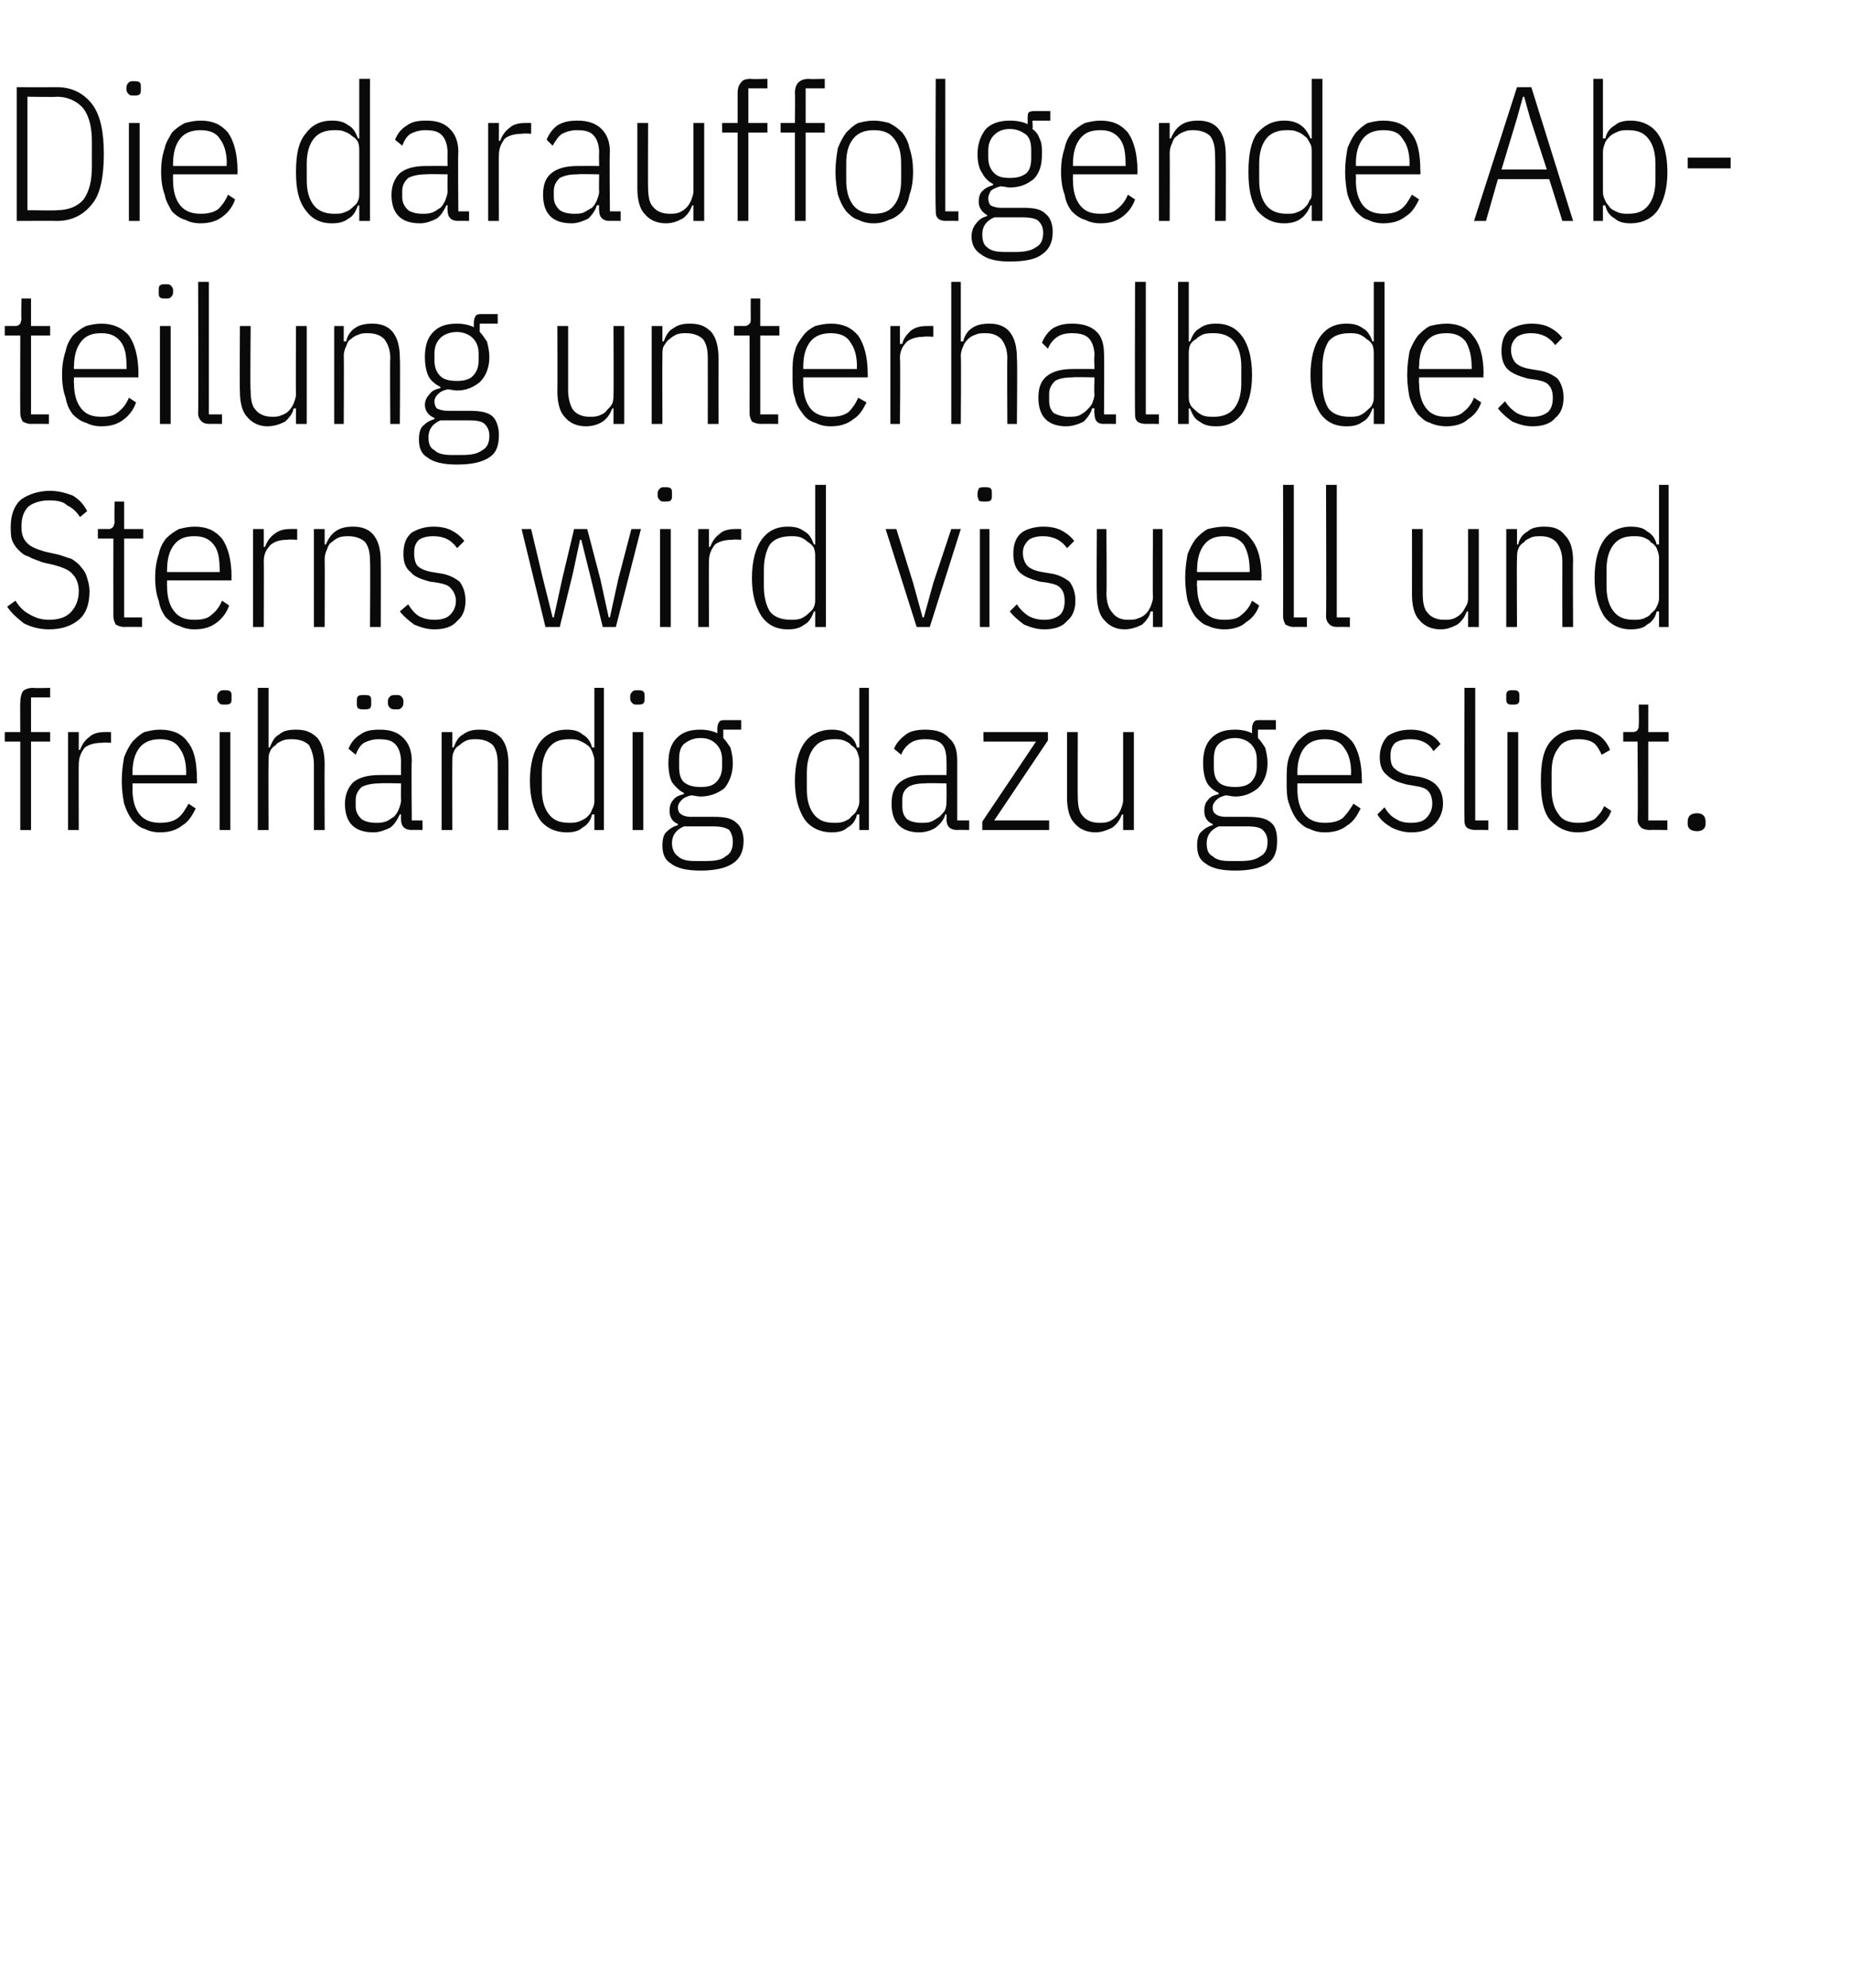
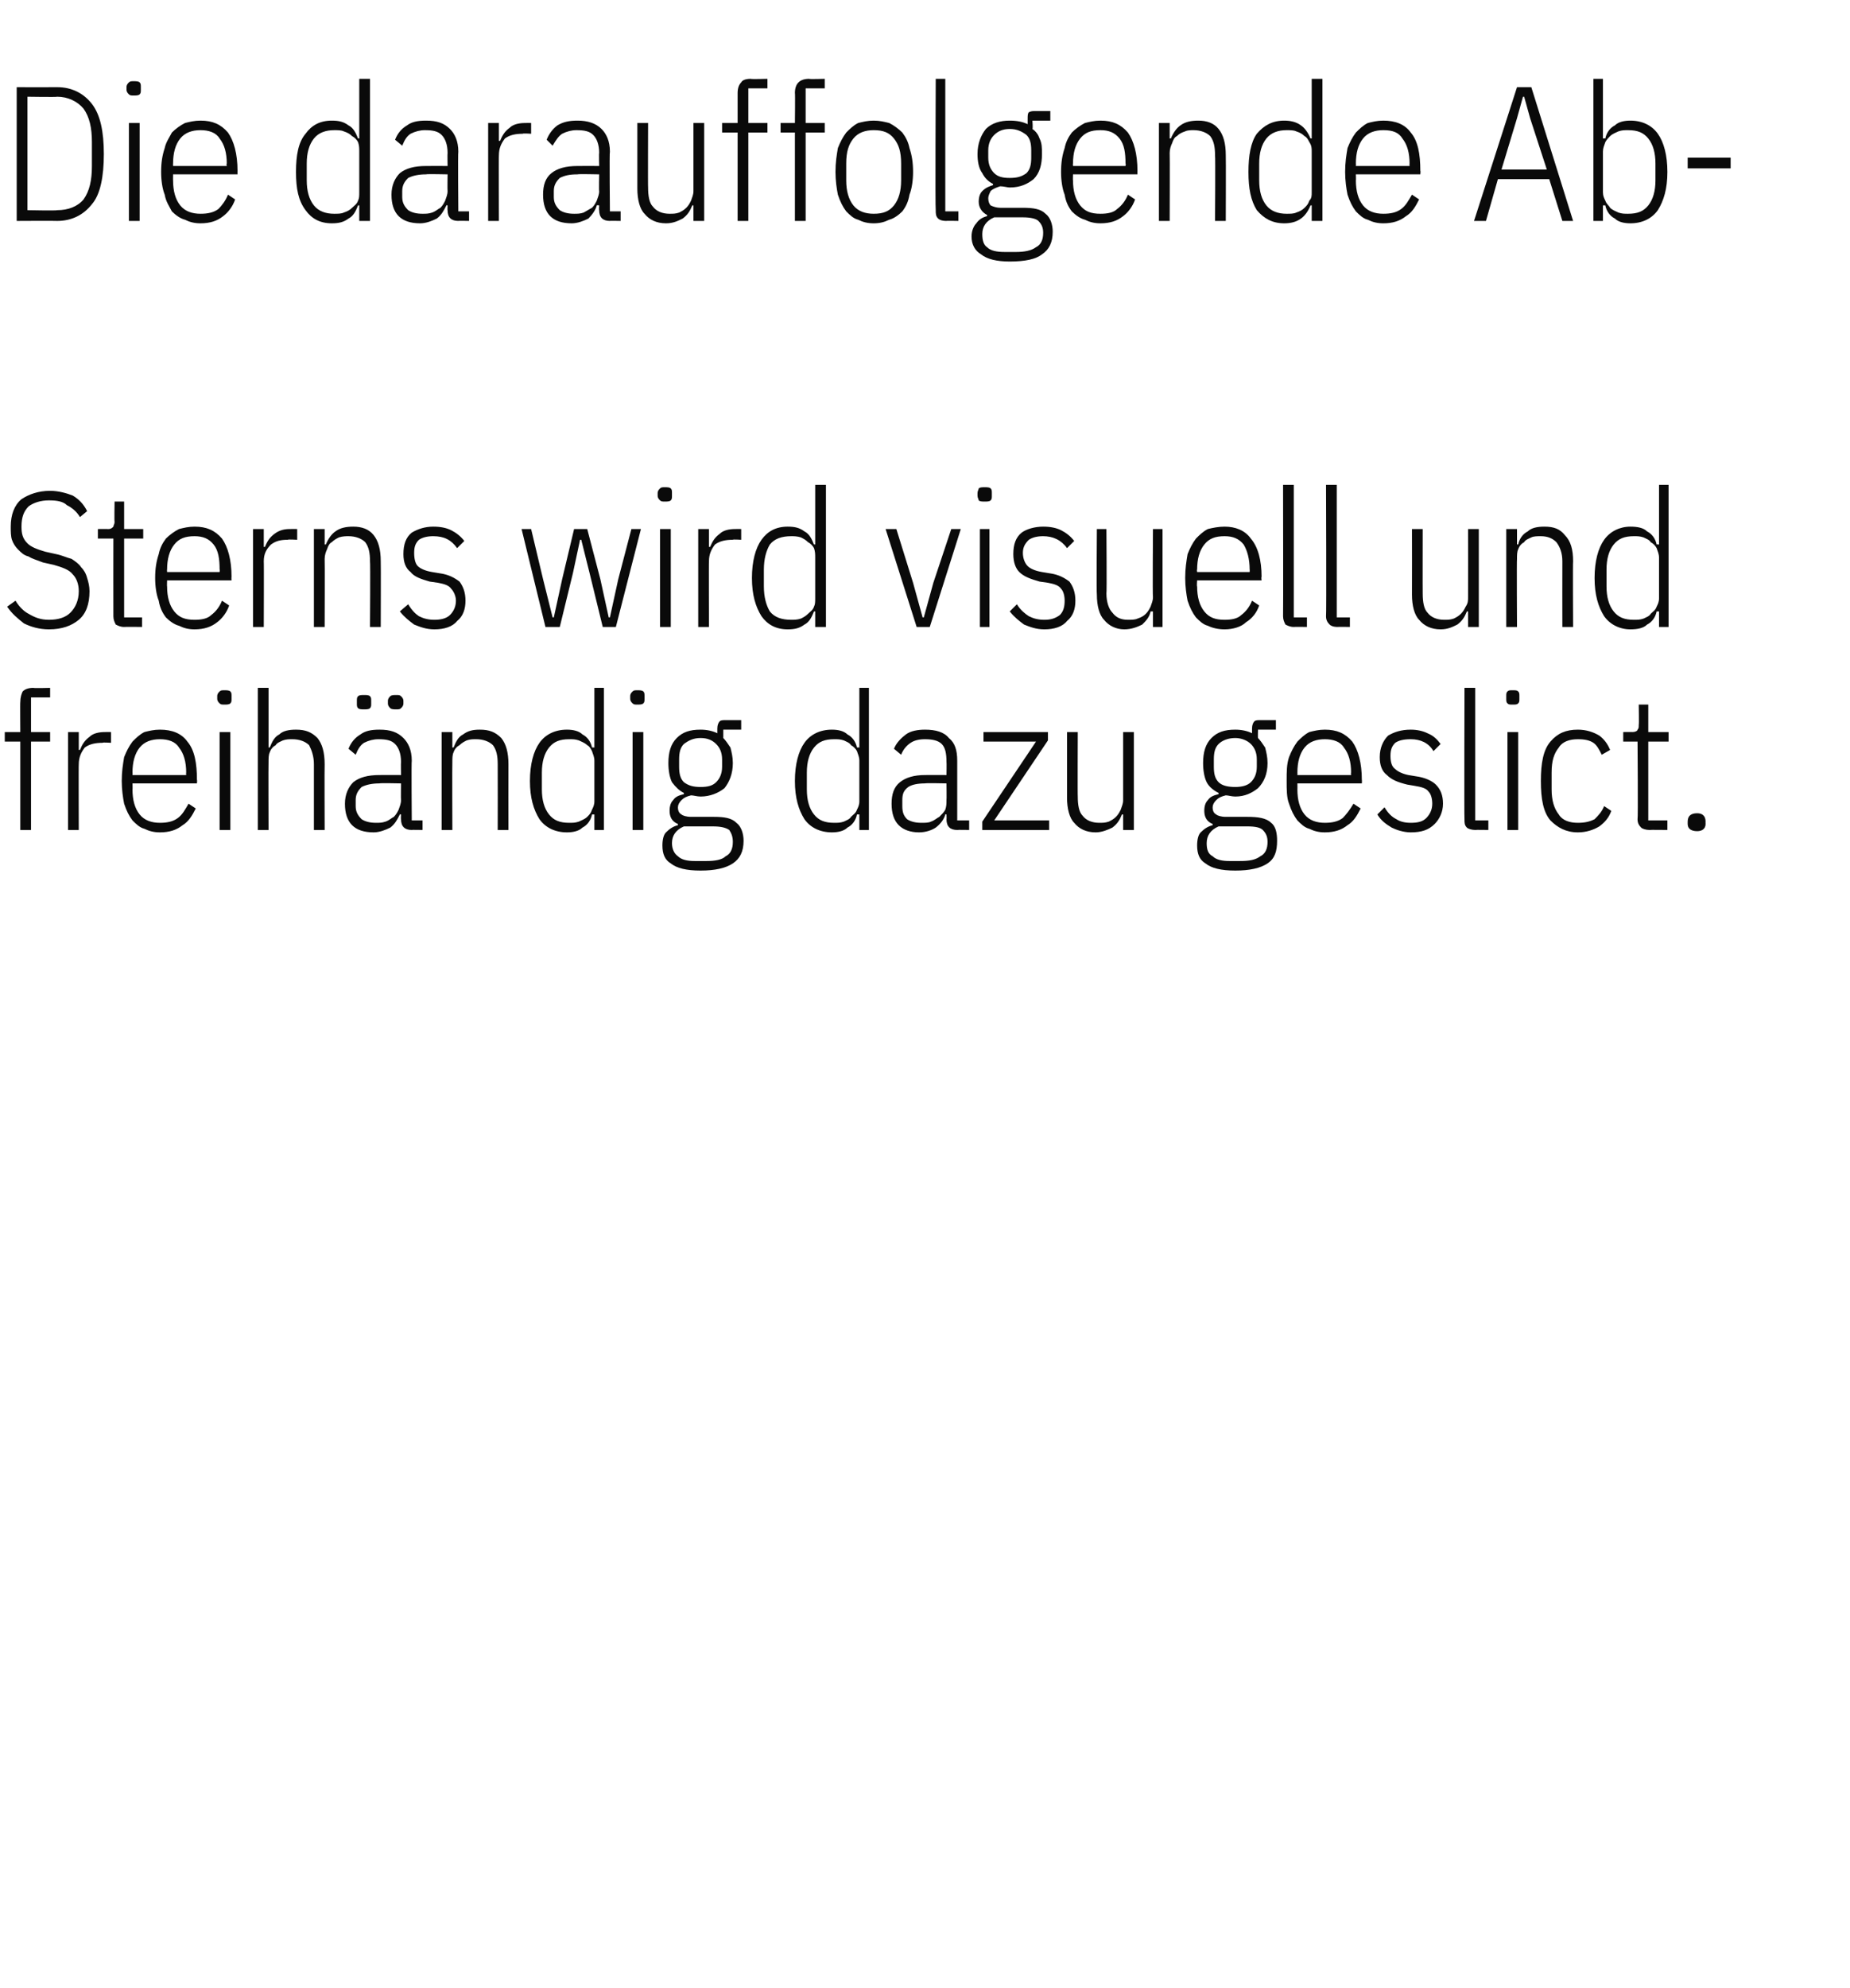
<svg xmlns="http://www.w3.org/2000/svg" version="1.1" width="155px" height="166.5px" viewBox="0 -6 155 166.5" style="top:-6px">
  <desc>Die darauffolgende Abteilung unterhalb des Sterns wird visuell und freih ndig dazu geslict.</desc>
  <defs />
  <g id="Polygon129750">
    <path d="M 1.7 56.1 L 0.4 56.1 L 0.4 55.3 L 1.7 55.3 C 1.7 55.3 1.68 52.76 1.7 52.8 C 1.7 52.4 1.8 52.1 1.9 51.9 C 2.1 51.7 2.4 51.6 2.8 51.6 C 2.8 51.64 4.2 51.6 4.2 51.6 L 4.2 52.4 L 2.6 52.4 L 2.6 55.3 L 4.2 55.3 L 4.2 56.1 L 2.6 56.1 L 2.6 63.5 L 1.7 63.5 L 1.7 56.1 Z M 5.7 63.5 L 5.7 55.3 L 6.6 55.3 L 6.6 56.8 C 6.6 56.8 6.71 56.78 6.7 56.8 C 6.9 56.3 7.1 56 7.5 55.7 C 7.8 55.4 8.3 55.3 8.8 55.3 C 8.8 55.29 9.3 55.3 9.3 55.3 L 9.3 56.2 C 9.3 56.2 8.58 56.15 8.6 56.2 C 8 56.2 7.5 56.3 7.1 56.6 C 6.8 57 6.6 57.4 6.6 58 C 6.58 57.96 6.6 63.5 6.6 63.5 L 5.7 63.5 Z M 13.4 63.7 C 12.9 63.7 12.5 63.6 12.1 63.4 C 11.7 63.3 11.4 63 11.1 62.7 C 10.8 62.3 10.6 61.9 10.4 61.3 C 10.3 60.8 10.2 60.1 10.2 59.4 C 10.2 58.6 10.3 58 10.4 57.4 C 10.6 56.9 10.8 56.5 11.1 56.1 C 11.4 55.8 11.7 55.5 12.1 55.3 C 12.5 55.2 12.9 55.1 13.4 55.1 C 14.4 55.1 15.2 55.4 15.7 56.1 C 16.3 56.8 16.5 57.9 16.5 59.3 C 16.53 59.32 16.5 59.6 16.5 59.6 L 11.1 59.6 C 11.1 59.6 11.12 60.12 11.1 60.1 C 11.1 61 11.3 61.7 11.7 62.2 C 12.1 62.7 12.7 62.9 13.4 62.9 C 14 62.9 14.5 62.8 14.9 62.5 C 15.3 62.2 15.5 61.8 15.8 61.3 C 15.8 61.3 16.4 61.7 16.4 61.7 C 16.1 62.3 15.8 62.8 15.3 63.1 C 14.8 63.5 14.2 63.7 13.4 63.7 Z M 13.4 55.9 C 12.7 55.9 12.1 56.1 11.7 56.6 C 11.3 57.1 11.1 57.8 11.1 58.7 C 11.12 58.68 11.1 58.9 11.1 58.9 L 15.6 58.9 C 15.6 58.9 15.58 58.68 15.6 58.7 C 15.6 57.8 15.4 57.1 15 56.6 C 14.7 56.1 14.1 55.9 13.4 55.9 Z M 18.8 53 C 18.6 53 18.5 53 18.4 52.9 C 18.3 52.8 18.2 52.7 18.2 52.5 C 18.2 52.5 18.2 52.3 18.2 52.3 C 18.2 52.1 18.3 52 18.4 51.9 C 18.5 51.8 18.6 51.8 18.8 51.8 C 19 51.8 19.2 51.8 19.3 51.9 C 19.4 52 19.4 52.1 19.4 52.3 C 19.4 52.3 19.4 52.5 19.4 52.5 C 19.4 52.7 19.4 52.8 19.3 52.9 C 19.2 53 19 53 18.8 53 Z M 18.4 55.3 L 19.3 55.3 L 19.3 63.5 L 18.4 63.5 L 18.4 55.3 Z M 21.6 51.6 L 22.5 51.6 L 22.5 56.6 C 22.5 56.6 22.6 56.57 22.6 56.6 C 22.8 56.1 23 55.7 23.4 55.5 C 23.7 55.2 24.2 55.1 24.8 55.1 C 25.6 55.1 26.1 55.3 26.6 55.8 C 27 56.3 27.2 57 27.2 58 C 27.18 58.01 27.2 63.5 27.2 63.5 L 26.3 63.5 C 26.3 63.5 26.3 58.04 26.3 58 C 26.3 57.3 26.1 56.8 25.9 56.4 C 25.6 56.1 25.1 55.9 24.5 55.9 C 24.2 55.9 24 55.9 23.7 56 C 23.5 56.1 23.2 56.2 23.1 56.4 C 22.9 56.5 22.7 56.7 22.6 57 C 22.5 57.2 22.5 57.5 22.5 57.8 C 22.48 57.79 22.5 63.5 22.5 63.5 L 21.6 63.5 L 21.6 51.6 Z M 34.5 63.5 C 33.9 63.5 33.6 63.2 33.6 62.6 C 33.58 62.62 33.6 62.2 33.6 62.2 C 33.6 62.2 33.46 62.17 33.5 62.2 C 33.3 62.6 33.1 63 32.7 63.3 C 32.3 63.5 31.8 63.7 31.3 63.7 C 30.5 63.7 29.9 63.5 29.5 63.1 C 29.1 62.7 28.9 62.1 28.9 61.3 C 28.9 60.5 29.2 59.9 29.6 59.5 C 30.1 59.1 30.8 58.9 31.8 58.9 C 31.81 58.89 33.6 58.9 33.6 58.9 C 33.6 58.9 33.58 57.8 33.6 57.8 C 33.6 57.1 33.4 56.6 33.1 56.3 C 32.8 56 32.4 55.9 31.7 55.9 C 31.3 55.9 30.9 56 30.5 56.2 C 30.2 56.4 30 56.7 29.8 57.2 C 29.8 57.2 29.2 56.7 29.2 56.7 C 29.4 56.2 29.7 55.8 30.2 55.5 C 30.6 55.2 31.1 55.1 31.8 55.1 C 32.7 55.1 33.3 55.3 33.8 55.8 C 34.2 56.2 34.5 56.8 34.5 57.7 C 34.46 57.72 34.5 62.7 34.5 62.7 L 35.4 62.7 L 35.4 63.5 C 35.4 63.5 34.46 63.48 34.5 63.5 Z M 31.5 62.9 C 31.8 62.9 32 62.9 32.3 62.8 C 32.6 62.7 32.8 62.5 33 62.4 C 33.2 62.2 33.3 62 33.4 61.8 C 33.5 61.5 33.6 61.3 33.6 61 C 33.58 61.01 33.6 59.6 33.6 59.6 C 33.6 59.6 31.79 59.56 31.8 59.6 C 31.2 59.6 30.7 59.7 30.3 59.9 C 30 60.2 29.8 60.5 29.8 61 C 29.8 61 29.8 61.5 29.8 61.5 C 29.8 62 30 62.3 30.3 62.6 C 30.6 62.8 31 62.9 31.5 62.9 Z M 30.5 53.4 C 30.3 53.4 30.1 53.4 30 53.3 C 29.9 53.2 29.9 53.1 29.9 52.9 C 29.9 52.9 29.9 52.7 29.9 52.7 C 29.9 52.5 29.9 52.4 30 52.3 C 30.1 52.2 30.3 52.2 30.5 52.2 C 30.7 52.2 30.9 52.2 31 52.3 C 31.1 52.4 31.1 52.5 31.1 52.7 C 31.1 52.7 31.1 52.9 31.1 52.9 C 31.1 53.1 31.1 53.2 31 53.3 C 30.9 53.4 30.7 53.4 30.5 53.4 Z M 33.2 53.4 C 33 53.4 32.8 53.4 32.7 53.3 C 32.6 53.2 32.5 53.1 32.5 52.9 C 32.5 52.9 32.5 52.7 32.5 52.7 C 32.5 52.5 32.6 52.4 32.7 52.3 C 32.8 52.2 33 52.2 33.2 52.2 C 33.4 52.2 33.5 52.2 33.6 52.3 C 33.7 52.4 33.8 52.5 33.8 52.7 C 33.8 52.7 33.8 52.9 33.8 52.9 C 33.8 53.1 33.7 53.2 33.6 53.3 C 33.5 53.4 33.4 53.4 33.2 53.4 Z M 37 63.5 L 37 55.3 L 37.9 55.3 L 37.9 56.6 C 37.9 56.6 38.01 56.57 38 56.6 C 38.2 56.1 38.4 55.7 38.8 55.5 C 39.2 55.2 39.6 55.1 40.2 55.1 C 41 55.1 41.5 55.3 42 55.8 C 42.4 56.3 42.6 57 42.6 58 C 42.59 58.01 42.6 63.5 42.6 63.5 L 41.7 63.5 C 41.7 63.5 41.71 58.04 41.7 58 C 41.7 57.3 41.6 56.8 41.3 56.4 C 41 56.1 40.5 55.9 39.9 55.9 C 39.6 55.9 39.4 55.9 39.1 56 C 38.9 56.1 38.7 56.2 38.5 56.4 C 38.3 56.5 38.1 56.7 38 57 C 37.9 57.2 37.9 57.5 37.9 57.8 C 37.88 57.79 37.9 63.5 37.9 63.5 L 37 63.5 Z M 49.8 62.2 C 49.8 62.2 49.62 62.2 49.6 62.2 C 49.5 62.7 49.2 63.1 48.8 63.3 C 48.5 63.6 48 63.7 47.5 63.7 C 46.5 63.7 45.7 63.3 45.2 62.6 C 44.7 61.8 44.4 60.8 44.4 59.4 C 44.4 58 44.7 56.9 45.2 56.2 C 45.7 55.5 46.5 55.1 47.5 55.1 C 48 55.1 48.5 55.2 48.8 55.5 C 49.2 55.7 49.5 56.1 49.6 56.6 C 49.62 56.57 49.8 56.6 49.8 56.6 L 49.8 51.6 L 50.6 51.6 L 50.6 63.5 L 49.8 63.5 L 49.8 62.2 Z M 47.7 62.9 C 48 62.9 48.2 62.9 48.5 62.8 C 48.7 62.7 49 62.6 49.2 62.4 C 49.4 62.2 49.5 62.1 49.6 61.8 C 49.7 61.6 49.8 61.4 49.8 61.1 C 49.8 61.1 49.8 57.7 49.8 57.7 C 49.8 57.4 49.7 57.2 49.6 56.9 C 49.5 56.7 49.4 56.5 49.2 56.4 C 49 56.2 48.7 56.1 48.5 56 C 48.2 55.9 48 55.9 47.7 55.9 C 46.9 55.9 46.4 56.1 46 56.6 C 45.6 57.1 45.4 57.8 45.4 58.7 C 45.4 58.7 45.4 60.1 45.4 60.1 C 45.4 61 45.6 61.7 46 62.2 C 46.4 62.7 46.9 62.9 47.7 62.9 Z M 53.4 53 C 53.2 53 53.1 53 53 52.9 C 52.9 52.8 52.8 52.7 52.8 52.5 C 52.8 52.5 52.8 52.3 52.8 52.3 C 52.8 52.1 52.9 52 53 51.9 C 53.1 51.8 53.2 51.8 53.4 51.8 C 53.6 51.8 53.8 51.8 53.9 51.9 C 54 52 54 52.1 54 52.3 C 54 52.3 54 52.5 54 52.5 C 54 52.7 54 52.8 53.9 52.9 C 53.8 53 53.6 53 53.4 53 Z M 53 55.3 L 53.9 55.3 L 53.9 63.5 L 53 63.5 L 53 55.3 Z M 62.3 64.4 C 62.3 65.3 62 65.9 61.4 66.3 C 60.8 66.7 59.9 66.9 58.7 66.9 C 57.5 66.9 56.7 66.7 56.2 66.3 C 55.7 66 55.5 65.5 55.5 64.8 C 55.5 64.3 55.6 63.9 55.8 63.7 C 56.1 63.4 56.4 63.2 56.8 63.1 C 56.8 63.1 56.8 63 56.8 63 C 56.3 62.8 56.1 62.4 56.1 61.9 C 56.1 61.5 56.2 61.2 56.4 61 C 56.6 60.7 56.9 60.6 57.3 60.5 C 57.3 60.5 57.3 60.4 57.3 60.4 C 56.9 60.2 56.6 59.9 56.3 59.5 C 56.1 59.1 56 58.5 56 57.9 C 56 57 56.2 56.3 56.7 55.8 C 57.2 55.3 57.8 55.1 58.7 55.1 C 59.2 55.1 59.7 55.2 60.1 55.4 C 60.1 55.4 60.1 55 60.1 55 C 60.1 54.7 60.2 54.5 60.3 54.4 C 60.4 54.3 60.6 54.3 60.8 54.3 C 60.82 54.3 62.1 54.3 62.1 54.3 L 62.1 55.1 L 60.6 55.1 C 60.6 55.1 60.6 55.77 60.6 55.8 C 60.8 56 61 56.3 61.2 56.6 C 61.3 57 61.4 57.4 61.4 57.9 C 61.4 58.8 61.1 59.5 60.7 60 C 60.2 60.4 59.5 60.7 58.7 60.7 C 58.4 60.7 58.1 60.6 57.9 60.6 C 57.5 60.7 57.3 60.8 57.1 61 C 56.9 61.2 56.8 61.4 56.8 61.6 C 56.8 61.9 56.9 62.1 57.1 62.2 C 57.2 62.3 57.5 62.4 57.9 62.4 C 57.9 62.4 59.8 62.4 59.8 62.4 C 60.7 62.4 61.3 62.5 61.7 62.9 C 62.1 63.2 62.3 63.8 62.3 64.4 Z M 61.4 64.5 C 61.4 64.1 61.3 63.8 61.1 63.5 C 60.8 63.3 60.4 63.2 59.7 63.2 C 59.7 63.2 57.3 63.2 57.3 63.2 C 56.6 63.5 56.3 64 56.3 64.6 C 56.3 65.1 56.5 65.5 56.8 65.7 C 57.1 66 57.6 66.1 58.2 66.1 C 58.2 66.1 59.2 66.1 59.2 66.1 C 59.9 66.1 60.5 66 60.8 65.7 C 61.2 65.5 61.4 65.1 61.4 64.5 Z M 58.7 59.9 C 59.3 59.9 59.7 59.8 60 59.5 C 60.3 59.2 60.5 58.8 60.5 58.2 C 60.5 58.2 60.5 57.6 60.5 57.6 C 60.5 57 60.3 56.6 60 56.3 C 59.7 56 59.3 55.8 58.7 55.8 C 58.1 55.8 57.7 56 57.3 56.3 C 57 56.6 56.9 57 56.9 57.6 C 56.9 57.6 56.9 58.2 56.9 58.2 C 56.9 58.8 57 59.2 57.3 59.5 C 57.7 59.8 58.1 59.9 58.7 59.9 Z M 72 62.2 C 72 62.2 71.81 62.2 71.8 62.2 C 71.7 62.7 71.4 63.1 71 63.3 C 70.7 63.6 70.2 63.7 69.7 63.7 C 68.7 63.7 67.9 63.3 67.4 62.6 C 66.9 61.8 66.6 60.8 66.6 59.4 C 66.6 58 66.9 56.9 67.4 56.2 C 67.9 55.5 68.7 55.1 69.7 55.1 C 70.2 55.1 70.7 55.2 71 55.5 C 71.4 55.7 71.7 56.1 71.8 56.6 C 71.81 56.57 72 56.6 72 56.6 L 72 51.6 L 72.8 51.6 L 72.8 63.5 L 72 63.5 L 72 62.2 Z M 69.9 62.9 C 70.2 62.9 70.4 62.9 70.7 62.8 C 70.9 62.7 71.2 62.6 71.3 62.4 C 71.5 62.2 71.7 62.1 71.8 61.8 C 71.9 61.6 72 61.4 72 61.1 C 72 61.1 72 57.7 72 57.7 C 72 57.4 71.9 57.2 71.8 56.9 C 71.7 56.7 71.5 56.5 71.3 56.4 C 71.2 56.2 70.9 56.1 70.7 56 C 70.4 55.9 70.2 55.9 69.9 55.9 C 69.1 55.9 68.6 56.1 68.2 56.6 C 67.8 57.1 67.6 57.8 67.6 58.7 C 67.6 58.7 67.6 60.1 67.6 60.1 C 67.6 61 67.8 61.7 68.2 62.2 C 68.6 62.7 69.1 62.9 69.9 62.9 Z M 80.2 63.5 C 79.6 63.5 79.3 63.2 79.3 62.6 C 79.32 62.62 79.3 62.2 79.3 62.2 C 79.3 62.2 79.19 62.17 79.2 62.2 C 79.1 62.6 78.8 63 78.4 63.3 C 78.1 63.5 77.6 63.7 77 63.7 C 76.3 63.7 75.7 63.5 75.3 63.1 C 74.9 62.7 74.7 62.1 74.7 61.3 C 74.7 60.5 74.9 59.9 75.4 59.5 C 75.9 59.1 76.6 58.9 77.5 58.9 C 77.55 58.89 79.3 58.9 79.3 58.9 C 79.3 58.9 79.32 57.8 79.3 57.8 C 79.3 57.1 79.2 56.6 78.9 56.3 C 78.6 56 78.1 55.9 77.5 55.9 C 77 55.9 76.6 56 76.3 56.2 C 76 56.4 75.7 56.7 75.5 57.2 C 75.5 57.2 74.9 56.7 74.9 56.7 C 75.1 56.2 75.5 55.8 75.9 55.5 C 76.3 55.2 76.9 55.1 77.5 55.1 C 78.4 55.1 79.1 55.3 79.5 55.8 C 80 56.2 80.2 56.8 80.2 57.7 C 80.2 57.72 80.2 62.7 80.2 62.7 L 81.2 62.7 L 81.2 63.5 C 81.2 63.5 80.2 63.48 80.2 63.5 Z M 77.2 62.9 C 77.5 62.9 77.8 62.9 78 62.8 C 78.3 62.7 78.5 62.5 78.7 62.4 C 78.9 62.2 79.1 62 79.2 61.8 C 79.3 61.5 79.3 61.3 79.3 61 C 79.32 61.01 79.3 59.6 79.3 59.6 C 79.3 59.6 77.53 59.56 77.5 59.6 C 76.9 59.6 76.4 59.7 76.1 59.9 C 75.7 60.2 75.6 60.5 75.6 61 C 75.6 61 75.6 61.5 75.6 61.5 C 75.6 62 75.7 62.3 76 62.6 C 76.3 62.8 76.7 62.9 77.2 62.9 Z M 82.3 63.5 L 82.3 62.8 L 86.8 56.1 L 82.4 56.1 L 82.4 55.3 L 87.8 55.3 L 87.8 56 L 83.3 62.7 L 87.9 62.7 L 87.9 63.5 L 82.3 63.5 Z M 94.1 62.2 C 94.1 62.2 93.97 62.2 94 62.2 C 93.8 62.7 93.6 63 93.2 63.3 C 92.8 63.5 92.3 63.7 91.8 63.7 C 91 63.7 90.4 63.4 90 62.9 C 89.6 62.5 89.4 61.7 89.4 60.8 C 89.4 60.76 89.4 55.3 89.4 55.3 L 90.3 55.3 C 90.3 55.3 90.28 60.72 90.3 60.7 C 90.3 61.4 90.4 62 90.7 62.3 C 91 62.7 91.5 62.9 92.1 62.9 C 92.4 62.9 92.6 62.9 92.9 62.8 C 93.1 62.7 93.3 62.6 93.5 62.4 C 93.7 62.2 93.8 62 93.9 61.8 C 94 61.5 94.1 61.3 94.1 61 C 94.1 60.98 94.1 55.3 94.1 55.3 L 95 55.3 L 95 63.5 L 94.1 63.5 L 94.1 62.2 Z M 107 64.4 C 107 65.3 106.8 65.9 106.2 66.3 C 105.6 66.7 104.7 66.9 103.5 66.9 C 102.3 66.9 101.5 66.7 101 66.3 C 100.5 66 100.3 65.5 100.3 64.8 C 100.3 64.3 100.4 63.9 100.6 63.7 C 100.9 63.4 101.2 63.2 101.6 63.1 C 101.6 63.1 101.6 63 101.6 63 C 101.1 62.8 100.9 62.4 100.9 61.9 C 100.9 61.5 101 61.2 101.2 61 C 101.4 60.7 101.7 60.6 102.1 60.5 C 102.1 60.5 102.1 60.4 102.1 60.4 C 101.7 60.2 101.3 59.9 101.1 59.5 C 100.9 59.1 100.8 58.5 100.8 57.9 C 100.8 57 101 56.3 101.5 55.8 C 102 55.3 102.6 55.1 103.5 55.1 C 104 55.1 104.5 55.2 104.9 55.4 C 104.9 55.4 104.9 55 104.9 55 C 104.9 54.7 105 54.5 105.1 54.4 C 105.2 54.3 105.4 54.3 105.6 54.3 C 105.6 54.3 106.9 54.3 106.9 54.3 L 106.9 55.1 L 105.4 55.1 C 105.4 55.1 105.38 55.77 105.4 55.8 C 105.6 56 105.8 56.3 106 56.6 C 106.1 57 106.2 57.4 106.2 57.9 C 106.2 58.8 105.9 59.5 105.4 60 C 104.9 60.4 104.3 60.7 103.5 60.7 C 103.2 60.7 102.9 60.6 102.7 60.6 C 102.3 60.7 102.1 60.8 101.9 61 C 101.7 61.2 101.6 61.4 101.6 61.6 C 101.6 61.9 101.7 62.1 101.9 62.2 C 102 62.3 102.3 62.4 102.7 62.4 C 102.7 62.4 104.5 62.4 104.5 62.4 C 105.4 62.4 106.1 62.5 106.5 62.9 C 106.9 63.2 107 63.8 107 64.4 Z M 106.2 64.5 C 106.2 64.1 106.1 63.8 105.8 63.5 C 105.6 63.3 105.2 63.2 104.5 63.2 C 104.5 63.2 102.1 63.2 102.1 63.2 C 101.4 63.5 101.1 64 101.1 64.6 C 101.1 65.1 101.2 65.5 101.6 65.7 C 101.9 66 102.4 66.1 103 66.1 C 103 66.1 103.9 66.1 103.9 66.1 C 104.7 66.1 105.2 66 105.6 65.7 C 106 65.5 106.2 65.1 106.2 64.5 Z M 103.5 59.9 C 104 59.9 104.5 59.8 104.8 59.5 C 105.1 59.2 105.3 58.8 105.3 58.2 C 105.3 58.2 105.3 57.6 105.3 57.6 C 105.3 57 105.1 56.6 104.8 56.3 C 104.5 56 104 55.8 103.5 55.8 C 102.9 55.8 102.4 56 102.1 56.3 C 101.8 56.6 101.7 57 101.7 57.6 C 101.7 57.6 101.7 58.2 101.7 58.2 C 101.7 58.8 101.8 59.2 102.1 59.5 C 102.4 59.8 102.9 59.9 103.5 59.9 Z M 111 63.7 C 110.5 63.7 110.1 63.6 109.7 63.4 C 109.3 63.3 109 63 108.7 62.7 C 108.4 62.3 108.2 61.9 108 61.3 C 107.8 60.8 107.8 60.1 107.8 59.4 C 107.8 58.6 107.8 58 108 57.4 C 108.2 56.9 108.4 56.5 108.7 56.1 C 109 55.8 109.3 55.5 109.7 55.3 C 110.1 55.2 110.5 55.1 111 55.1 C 112 55.1 112.7 55.4 113.3 56.1 C 113.8 56.8 114.1 57.9 114.1 59.3 C 114.12 59.32 114.1 59.6 114.1 59.6 L 108.7 59.6 C 108.7 59.6 108.71 60.12 108.7 60.1 C 108.7 61 108.9 61.7 109.3 62.2 C 109.7 62.7 110.3 62.9 111 62.9 C 111.6 62.9 112.1 62.8 112.5 62.5 C 112.8 62.2 113.1 61.8 113.4 61.3 C 113.4 61.3 114 61.7 114 61.7 C 113.7 62.3 113.4 62.8 112.9 63.1 C 112.4 63.5 111.8 63.7 111 63.7 Z M 111 55.9 C 110.3 55.9 109.7 56.1 109.3 56.6 C 108.9 57.1 108.7 57.8 108.7 58.7 C 108.71 58.68 108.7 58.9 108.7 58.9 L 113.2 58.9 C 113.2 58.9 113.17 58.68 113.2 58.7 C 113.2 57.8 113 57.1 112.6 56.6 C 112.3 56.1 111.7 55.9 111 55.9 Z M 118.2 63.7 C 117.6 63.7 117 63.5 116.6 63.3 C 116.1 63 115.7 62.7 115.4 62.2 C 115.4 62.2 116 61.6 116 61.6 C 116.3 62.1 116.6 62.4 117 62.6 C 117.3 62.8 117.7 62.9 118.2 62.9 C 118.8 62.9 119.2 62.8 119.5 62.5 C 119.8 62.2 120 61.8 120 61.3 C 120 60.9 119.9 60.5 119.7 60.3 C 119.5 60 119.1 59.9 118.5 59.8 C 118.5 59.8 117.9 59.7 117.9 59.7 C 117.1 59.5 116.6 59.3 116.2 58.9 C 115.8 58.6 115.6 58.1 115.6 57.4 C 115.6 56.6 115.9 56 116.3 55.6 C 116.8 55.3 117.4 55.1 118.2 55.1 C 118.7 55.1 119.2 55.2 119.6 55.4 C 120.1 55.6 120.4 55.9 120.7 56.3 C 120.7 56.3 120.1 56.9 120.1 56.9 C 119.7 56.2 119 55.9 118.2 55.9 C 117.6 55.9 117.2 56 116.9 56.2 C 116.6 56.5 116.5 56.8 116.5 57.3 C 116.5 57.8 116.6 58.2 116.9 58.4 C 117.1 58.6 117.5 58.8 118 58.9 C 118 58.9 118.6 59 118.6 59 C 119.4 59.1 120 59.4 120.3 59.7 C 120.7 60.1 120.9 60.6 120.9 61.3 C 120.9 62 120.6 62.6 120.2 63 C 119.7 63.5 119.1 63.7 118.2 63.7 Z M 123.6 63.5 C 123.3 63.5 123 63.4 122.9 63.3 C 122.7 63.1 122.7 62.9 122.7 62.6 C 122.67 62.55 122.7 51.6 122.7 51.6 L 123.6 51.6 L 123.6 62.7 L 124.7 62.7 L 124.7 63.5 C 124.7 63.5 123.6 63.48 123.6 63.5 Z M 126.7 53 C 126.5 53 126.4 53 126.3 52.9 C 126.2 52.8 126.2 52.7 126.2 52.5 C 126.2 52.5 126.2 52.3 126.2 52.3 C 126.2 52.1 126.2 52 126.3 51.9 C 126.4 51.8 126.5 51.8 126.7 51.8 C 127 51.8 127.1 51.8 127.2 51.9 C 127.3 52 127.3 52.1 127.3 52.3 C 127.3 52.3 127.3 52.5 127.3 52.5 C 127.3 52.7 127.3 52.8 127.2 52.9 C 127.1 53 127 53 126.7 53 Z M 126.3 55.3 L 127.2 55.3 L 127.2 63.5 L 126.3 63.5 L 126.3 55.3 Z M 132.2 63.7 C 131.2 63.7 130.5 63.3 129.9 62.7 C 129.3 62 129.1 60.9 129.1 59.4 C 129.1 57.9 129.3 56.8 129.9 56.1 C 130.5 55.4 131.2 55.1 132.2 55.1 C 132.9 55.1 133.5 55.3 134 55.6 C 134.4 55.9 134.7 56.3 134.9 56.8 C 134.9 56.8 134.2 57.2 134.2 57.2 C 134 56.8 133.8 56.4 133.5 56.2 C 133.2 56 132.8 55.9 132.2 55.9 C 131.5 55.9 130.9 56.1 130.6 56.6 C 130.2 57.1 130 57.7 130 58.7 C 130 58.7 130 60.1 130 60.1 C 130 61 130.2 61.7 130.6 62.2 C 130.9 62.7 131.5 62.9 132.2 62.9 C 132.8 62.9 133.2 62.8 133.6 62.6 C 133.9 62.3 134.2 62 134.4 61.5 C 134.4 61.5 135 61.9 135 61.9 C 134.8 62.5 134.4 62.9 134 63.2 C 133.5 63.5 132.9 63.7 132.2 63.7 Z M 138.2 63.5 C 137.9 63.5 137.6 63.4 137.5 63.3 C 137.3 63.1 137.2 62.9 137.2 62.6 C 137.25 62.55 137.2 56.1 137.2 56.1 L 136 56.1 L 136 55.3 C 136 55.3 136.83 55.29 136.8 55.3 C 137 55.3 137.2 55.2 137.2 55.1 C 137.3 55 137.3 54.9 137.3 54.7 C 137.33 54.68 137.3 53 137.3 53 L 138.1 53 L 138.1 55.3 L 139.8 55.3 L 139.8 56.1 L 138.1 56.1 L 138.1 62.7 L 139.7 62.7 L 139.7 63.5 C 139.7 63.5 138.19 63.48 138.2 63.5 Z M 142.9 63 C 142.9 63.4 142.6 63.6 142.2 63.6 C 141.7 63.6 141.4 63.4 141.4 63 C 141.4 63 141.4 62.8 141.4 62.8 C 141.4 62.3 141.7 62.1 142.2 62.1 C 142.6 62.1 142.9 62.3 142.9 62.8 C 142.89 62.78 142.9 63 142.9 63 C 142.9 63 142.89 62.98 142.9 63 Z " stroke="none" fill="#0a0a0a" />
  </g>
  <g id="Polygon129749">
    <path d="M 4.1 46.7 C 3.3 46.7 2.6 46.5 2 46.2 C 1.5 45.8 1 45.4 0.6 44.8 C 0.6 44.8 1.3 44.3 1.3 44.3 C 1.6 44.8 2 45.2 2.4 45.4 C 2.9 45.7 3.4 45.9 4.1 45.9 C 4.9 45.9 5.5 45.7 5.9 45.3 C 6.3 44.9 6.6 44.3 6.6 43.5 C 6.6 42.9 6.4 42.4 6.1 42.1 C 5.8 41.7 5.2 41.5 4.5 41.3 C 4.5 41.3 3.6 41.1 3.6 41.1 C 3.1 40.9 2.7 40.8 2.4 40.6 C 2 40.5 1.8 40.3 1.5 40 C 1.3 39.8 1.1 39.5 1 39.2 C 0.9 38.9 0.9 38.5 0.9 38.1 C 0.9 37.1 1.2 36.3 1.8 35.8 C 2.4 35.4 3.2 35.1 4.2 35.1 C 4.9 35.1 5.6 35.3 6.1 35.5 C 6.6 35.8 7 36.2 7.3 36.8 C 7.3 36.8 6.7 37.3 6.7 37.3 C 6.4 36.8 6 36.5 5.6 36.3 C 5.3 36 4.8 35.9 4.1 35.9 C 3.4 35.9 2.8 36.1 2.4 36.4 C 2 36.8 1.8 37.3 1.8 38.1 C 1.8 38.7 1.9 39.1 2.3 39.5 C 2.6 39.8 3.1 40 3.8 40.2 C 3.8 40.2 4.7 40.4 4.7 40.4 C 5.2 40.5 5.6 40.7 6 40.8 C 6.3 41 6.6 41.2 6.8 41.5 C 7 41.7 7.2 42 7.3 42.4 C 7.4 42.7 7.5 43.1 7.5 43.5 C 7.5 44.6 7.2 45.4 6.6 45.9 C 6 46.4 5.2 46.7 4.1 46.7 Z M 10.4 46.5 C 10.1 46.5 9.9 46.4 9.7 46.3 C 9.6 46.1 9.5 45.9 9.5 45.6 C 9.49 45.55 9.5 39.1 9.5 39.1 L 8.2 39.1 L 8.2 38.3 C 8.2 38.3 9.07 38.29 9.1 38.3 C 9.3 38.3 9.4 38.2 9.5 38.1 C 9.5 38 9.6 37.9 9.6 37.7 C 9.57 37.68 9.6 36 9.6 36 L 10.4 36 L 10.4 38.3 L 12 38.3 L 12 39.1 L 10.4 39.1 L 10.4 45.7 L 11.9 45.7 L 11.9 46.5 C 11.9 46.5 10.43 46.48 10.4 46.5 Z M 16.3 46.7 C 15.8 46.7 15.4 46.6 15 46.4 C 14.6 46.3 14.2 46 13.9 45.7 C 13.6 45.3 13.4 44.9 13.3 44.3 C 13.1 43.8 13 43.1 13 42.4 C 13 41.6 13.1 41 13.3 40.4 C 13.4 39.9 13.6 39.5 13.9 39.1 C 14.2 38.8 14.6 38.5 15 38.3 C 15.4 38.2 15.8 38.1 16.3 38.1 C 17.3 38.1 18 38.4 18.6 39.1 C 19.1 39.8 19.4 40.9 19.4 42.3 C 19.38 42.32 19.4 42.6 19.4 42.6 L 14 42.6 C 14 42.6 13.98 43.12 14 43.1 C 14 44 14.2 44.7 14.6 45.2 C 15 45.7 15.5 45.9 16.3 45.9 C 16.9 45.9 17.4 45.8 17.7 45.5 C 18.1 45.2 18.4 44.8 18.6 44.3 C 18.6 44.3 19.2 44.7 19.2 44.7 C 19 45.3 18.6 45.8 18.2 46.1 C 17.7 46.5 17.1 46.7 16.3 46.7 Z M 16.3 38.9 C 15.5 38.9 15 39.1 14.6 39.6 C 14.2 40.1 14 40.8 14 41.7 C 13.98 41.68 14 41.9 14 41.9 L 18.4 41.9 C 18.4 41.9 18.44 41.68 18.4 41.7 C 18.4 40.8 18.3 40.1 17.9 39.6 C 17.5 39.1 17 38.9 16.3 38.9 Z M 21.2 46.5 L 21.2 38.3 L 22.1 38.3 L 22.1 39.8 C 22.1 39.8 22.25 39.78 22.2 39.8 C 22.4 39.3 22.6 39 23 38.7 C 23.4 38.4 23.8 38.3 24.3 38.3 C 24.34 38.29 24.9 38.3 24.9 38.3 L 24.9 39.2 C 24.9 39.2 24.12 39.15 24.1 39.2 C 23.5 39.2 23.1 39.3 22.7 39.6 C 22.3 40 22.1 40.4 22.1 41 C 22.12 40.96 22.1 46.5 22.1 46.5 L 21.2 46.5 Z M 26.3 46.5 L 26.3 38.3 L 27.2 38.3 L 27.2 39.6 C 27.2 39.6 27.35 39.57 27.3 39.6 C 27.5 39.1 27.8 38.7 28.1 38.5 C 28.5 38.2 29 38.1 29.6 38.1 C 30.3 38.1 30.9 38.3 31.3 38.8 C 31.7 39.3 31.9 40 31.9 41 C 31.92 41.01 31.9 46.5 31.9 46.5 L 31 46.5 C 31 46.5 31.04 41.04 31 41 C 31 40.3 30.9 39.8 30.6 39.4 C 30.3 39.1 29.8 38.9 29.2 38.9 C 29 38.9 28.7 38.9 28.4 39 C 28.2 39.1 28 39.2 27.8 39.4 C 27.6 39.5 27.5 39.7 27.4 40 C 27.3 40.2 27.2 40.5 27.2 40.8 C 27.22 40.79 27.2 46.5 27.2 46.5 L 26.3 46.5 Z M 36.4 46.7 C 35.7 46.7 35.2 46.5 34.7 46.3 C 34.3 46 33.9 45.7 33.5 45.2 C 33.5 45.2 34.2 44.6 34.2 44.6 C 34.5 45.1 34.8 45.4 35.1 45.6 C 35.5 45.8 35.9 45.9 36.4 45.9 C 36.9 45.9 37.4 45.8 37.7 45.5 C 38 45.2 38.2 44.8 38.2 44.3 C 38.2 43.9 38 43.5 37.8 43.3 C 37.6 43 37.2 42.9 36.7 42.8 C 36.7 42.8 36 42.7 36 42.7 C 35.3 42.5 34.7 42.3 34.4 41.9 C 34 41.6 33.8 41.1 33.8 40.4 C 33.8 39.6 34 39 34.5 38.6 C 35 38.3 35.6 38.1 36.3 38.1 C 36.9 38.1 37.4 38.2 37.8 38.4 C 38.2 38.6 38.6 38.9 38.9 39.3 C 38.9 39.3 38.3 39.9 38.3 39.9 C 37.8 39.2 37.2 38.9 36.3 38.9 C 35.8 38.9 35.4 39 35.1 39.2 C 34.8 39.5 34.7 39.8 34.7 40.3 C 34.7 40.8 34.8 41.2 35 41.4 C 35.2 41.6 35.6 41.8 36.2 41.9 C 36.2 41.9 36.8 42 36.8 42 C 37.6 42.1 38.1 42.4 38.5 42.7 C 38.8 43.1 39 43.6 39 44.3 C 39 45 38.8 45.6 38.3 46 C 37.9 46.5 37.2 46.7 36.4 46.7 Z M 43.7 38.3 L 44.5 38.3 L 45.5 42.5 L 46.3 45.7 L 46.4 45.7 L 47.1 42.5 L 48.1 38.3 L 49.2 38.3 L 50.3 42.5 L 51 45.7 L 51.1 45.7 L 51.8 42.5 L 52.9 38.3 L 53.7 38.3 L 51.6 46.5 L 50.5 46.5 L 49.4 42 L 48.7 39.2 L 48.6 39.2 L 48 42 L 46.9 46.5 L 45.7 46.5 L 43.7 38.3 Z M 55.7 36 C 55.5 36 55.4 36 55.3 35.9 C 55.2 35.8 55.1 35.7 55.1 35.5 C 55.1 35.5 55.1 35.3 55.1 35.3 C 55.1 35.1 55.2 35 55.3 34.9 C 55.4 34.8 55.5 34.8 55.7 34.8 C 55.9 34.8 56.1 34.8 56.2 34.9 C 56.3 35 56.3 35.1 56.3 35.3 C 56.3 35.3 56.3 35.5 56.3 35.5 C 56.3 35.7 56.3 35.8 56.2 35.9 C 56.1 36 55.9 36 55.7 36 Z M 55.3 38.3 L 56.2 38.3 L 56.2 46.5 L 55.3 46.5 L 55.3 38.3 Z M 58.5 46.5 L 58.5 38.3 L 59.4 38.3 L 59.4 39.8 C 59.4 39.8 59.5 39.78 59.5 39.8 C 59.7 39.3 59.9 39 60.3 38.7 C 60.6 38.4 61.1 38.3 61.6 38.3 C 61.6 38.29 62.1 38.3 62.1 38.3 L 62.1 39.2 C 62.1 39.2 61.38 39.15 61.4 39.2 C 60.8 39.2 60.3 39.3 59.9 39.6 C 59.6 40 59.4 40.4 59.4 41 C 59.38 40.96 59.4 46.5 59.4 46.5 L 58.5 46.5 Z M 68.3 45.2 C 68.3 45.2 68.2 45.2 68.2 45.2 C 68 45.7 67.8 46.1 67.4 46.3 C 67 46.6 66.6 46.7 66 46.7 C 65 46.7 64.3 46.3 63.8 45.6 C 63.3 44.8 63 43.8 63 42.4 C 63 41 63.3 39.9 63.8 39.2 C 64.3 38.5 65 38.1 66 38.1 C 66.6 38.1 67 38.2 67.4 38.5 C 67.8 38.7 68 39.1 68.2 39.6 C 68.2 39.57 68.3 39.6 68.3 39.6 L 68.3 34.6 L 69.2 34.6 L 69.2 46.5 L 68.3 46.5 L 68.3 45.2 Z M 66.3 45.9 C 66.5 45.9 66.8 45.9 67.1 45.8 C 67.3 45.7 67.5 45.6 67.7 45.4 C 67.9 45.2 68.1 45.1 68.2 44.8 C 68.3 44.6 68.3 44.4 68.3 44.1 C 68.3 44.1 68.3 40.7 68.3 40.7 C 68.3 40.4 68.3 40.2 68.2 39.9 C 68.1 39.7 67.9 39.5 67.7 39.4 C 67.5 39.2 67.3 39.1 67.1 39 C 66.8 38.9 66.5 38.9 66.3 38.9 C 65.5 38.9 64.9 39.1 64.5 39.6 C 64.2 40.1 64 40.8 64 41.7 C 64 41.7 64 43.1 64 43.1 C 64 44 64.2 44.7 64.5 45.2 C 64.9 45.7 65.5 45.9 66.3 45.9 Z M 76.8 46.5 L 74.2 38.3 L 75.1 38.3 L 76.5 42.8 L 77.3 45.7 L 77.4 45.7 L 78.2 42.8 L 79.7 38.3 L 80.5 38.3 L 77.9 46.5 L 76.8 46.5 Z M 82.5 36 C 82.3 36 82.1 36 82 35.9 C 82 35.8 81.9 35.7 81.9 35.5 C 81.9 35.5 81.9 35.3 81.9 35.3 C 81.9 35.1 82 35 82 34.9 C 82.1 34.8 82.3 34.8 82.5 34.8 C 82.7 34.8 82.9 34.8 83 34.9 C 83.1 35 83.1 35.1 83.1 35.3 C 83.1 35.3 83.1 35.5 83.1 35.5 C 83.1 35.7 83.1 35.8 83 35.9 C 82.9 36 82.7 36 82.5 36 Z M 82.1 38.3 L 82.9 38.3 L 82.9 46.5 L 82.1 46.5 L 82.1 38.3 Z M 87.5 46.7 C 86.8 46.7 86.3 46.5 85.8 46.3 C 85.4 46 85 45.7 84.6 45.2 C 84.6 45.2 85.2 44.6 85.2 44.6 C 85.5 45.1 85.9 45.4 86.2 45.6 C 86.6 45.8 87 45.9 87.5 45.9 C 88 45.9 88.4 45.8 88.8 45.5 C 89.1 45.2 89.2 44.8 89.2 44.3 C 89.2 43.9 89.1 43.5 88.9 43.3 C 88.7 43 88.3 42.9 87.8 42.8 C 87.8 42.8 87.1 42.7 87.1 42.7 C 86.4 42.5 85.8 42.3 85.4 41.9 C 85.1 41.6 84.9 41.1 84.9 40.4 C 84.9 39.6 85.1 39 85.6 38.6 C 86 38.3 86.7 38.1 87.4 38.1 C 88 38.1 88.5 38.2 88.9 38.4 C 89.3 38.6 89.7 38.9 90 39.3 C 90 39.3 89.4 39.9 89.4 39.9 C 88.9 39.2 88.2 38.9 87.4 38.9 C 86.9 38.9 86.5 39 86.2 39.2 C 85.9 39.5 85.7 39.8 85.7 40.3 C 85.7 40.8 85.9 41.2 86.1 41.4 C 86.3 41.6 86.7 41.8 87.3 41.9 C 87.3 41.9 87.9 42 87.9 42 C 88.7 42.1 89.2 42.4 89.6 42.7 C 89.9 43.1 90.1 43.6 90.1 44.3 C 90.1 45 89.9 45.6 89.4 46 C 89 46.5 88.3 46.7 87.5 46.7 Z M 96.6 45.2 C 96.6 45.2 96.44 45.2 96.4 45.2 C 96.3 45.7 96 46 95.7 46.3 C 95.3 46.5 94.8 46.7 94.2 46.7 C 93.5 46.7 92.9 46.4 92.5 45.9 C 92.1 45.5 91.9 44.7 91.9 43.8 C 91.86 43.76 91.9 38.3 91.9 38.3 L 92.7 38.3 C 92.7 38.3 92.74 43.72 92.7 43.7 C 92.7 44.4 92.9 45 93.2 45.3 C 93.5 45.7 93.9 45.9 94.5 45.9 C 94.8 45.9 95.1 45.9 95.3 45.8 C 95.6 45.7 95.8 45.6 96 45.4 C 96.2 45.2 96.3 45 96.4 44.8 C 96.5 44.5 96.6 44.3 96.6 44 C 96.56 43.98 96.6 38.3 96.6 38.3 L 97.4 38.3 L 97.4 46.5 L 96.6 46.5 L 96.6 45.2 Z M 102.6 46.7 C 102.1 46.7 101.6 46.6 101.2 46.4 C 100.8 46.3 100.5 46 100.2 45.7 C 99.9 45.3 99.7 44.9 99.5 44.3 C 99.4 43.8 99.3 43.1 99.3 42.4 C 99.3 41.6 99.4 41 99.5 40.4 C 99.7 39.9 99.9 39.5 100.2 39.1 C 100.5 38.8 100.8 38.5 101.2 38.3 C 101.6 38.2 102.1 38.1 102.6 38.1 C 103.5 38.1 104.3 38.4 104.8 39.1 C 105.4 39.8 105.7 40.9 105.7 42.3 C 105.66 42.32 105.7 42.6 105.7 42.6 L 100.3 42.6 C 100.3 42.6 100.26 43.12 100.3 43.1 C 100.3 44 100.5 44.7 100.9 45.2 C 101.3 45.7 101.8 45.9 102.6 45.9 C 103.2 45.9 103.7 45.8 104 45.5 C 104.4 45.2 104.7 44.8 104.9 44.3 C 104.9 44.3 105.5 44.7 105.5 44.7 C 105.3 45.3 104.9 45.8 104.4 46.1 C 104 46.5 103.3 46.7 102.6 46.7 Z M 102.6 38.9 C 101.8 38.9 101.3 39.1 100.9 39.6 C 100.5 40.1 100.3 40.8 100.3 41.7 C 100.26 41.68 100.3 41.9 100.3 41.9 L 104.7 41.9 C 104.7 41.9 104.72 41.68 104.7 41.7 C 104.7 40.8 104.5 40.1 104.2 39.6 C 103.8 39.1 103.3 38.9 102.6 38.9 Z M 108.4 46.5 C 108.1 46.5 107.9 46.4 107.7 46.3 C 107.6 46.1 107.5 45.9 107.5 45.6 C 107.52 45.55 107.5 34.6 107.5 34.6 L 108.4 34.6 L 108.4 45.7 L 109.5 45.7 L 109.5 46.5 C 109.5 46.5 108.45 46.48 108.4 46.5 Z M 112.1 46.5 C 111.7 46.5 111.5 46.4 111.4 46.3 C 111.2 46.1 111.1 45.9 111.1 45.6 C 111.14 45.55 111.1 34.6 111.1 34.6 L 112 34.6 L 112 45.7 L 113.1 45.7 L 113.1 46.5 C 113.1 46.5 112.07 46.48 112.1 46.5 Z M 123 45.2 C 123 45.2 122.88 45.2 122.9 45.2 C 122.7 45.7 122.5 46 122.1 46.3 C 121.7 46.5 121.3 46.7 120.7 46.7 C 119.9 46.7 119.3 46.4 118.9 45.9 C 118.5 45.5 118.3 44.7 118.3 43.8 C 118.31 43.76 118.3 38.3 118.3 38.3 L 119.2 38.3 C 119.2 38.3 119.19 43.72 119.2 43.7 C 119.2 44.4 119.3 45 119.6 45.3 C 119.9 45.7 120.4 45.9 121 45.9 C 121.3 45.9 121.5 45.9 121.8 45.8 C 122 45.7 122.2 45.6 122.4 45.4 C 122.6 45.2 122.7 45 122.8 44.8 C 123 44.5 123 44.3 123 44 C 123.01 43.98 123 38.3 123 38.3 L 123.9 38.3 L 123.9 46.5 L 123 46.5 L 123 45.2 Z M 126.2 46.5 L 126.2 38.3 L 127.1 38.3 L 127.1 39.6 C 127.1 39.6 127.2 39.57 127.2 39.6 C 127.3 39.1 127.6 38.7 128 38.5 C 128.3 38.2 128.8 38.1 129.4 38.1 C 130.2 38.1 130.7 38.3 131.1 38.8 C 131.6 39.3 131.8 40 131.8 41 C 131.77 41.01 131.8 46.5 131.8 46.5 L 130.9 46.5 C 130.9 46.5 130.89 41.04 130.9 41 C 130.9 40.3 130.7 39.8 130.4 39.4 C 130.1 39.1 129.7 38.9 129.1 38.9 C 128.8 38.9 128.5 38.9 128.3 39 C 128.1 39.1 127.8 39.2 127.7 39.4 C 127.5 39.5 127.3 39.7 127.2 40 C 127.1 40.2 127.1 40.5 127.1 40.8 C 127.07 40.79 127.1 46.5 127.1 46.5 L 126.2 46.5 Z M 139 45.2 C 139 45.2 138.81 45.2 138.8 45.2 C 138.7 45.7 138.4 46.1 138 46.3 C 137.7 46.6 137.2 46.7 136.6 46.7 C 135.7 46.7 134.9 46.3 134.4 45.6 C 133.9 44.8 133.6 43.8 133.6 42.4 C 133.6 41 133.9 39.9 134.4 39.2 C 134.9 38.5 135.7 38.1 136.6 38.1 C 137.2 38.1 137.7 38.2 138 38.5 C 138.4 38.7 138.7 39.1 138.8 39.6 C 138.81 39.57 139 39.6 139 39.6 L 139 34.6 L 139.8 34.6 L 139.8 46.5 L 139 46.5 L 139 45.2 Z M 136.9 45.9 C 137.2 45.9 137.4 45.9 137.7 45.8 C 137.9 45.7 138.2 45.6 138.3 45.4 C 138.5 45.2 138.7 45.1 138.8 44.8 C 138.9 44.6 139 44.4 139 44.1 C 139 44.1 139 40.7 139 40.7 C 139 40.4 138.9 40.2 138.8 39.9 C 138.7 39.7 138.5 39.5 138.3 39.4 C 138.2 39.2 137.9 39.1 137.7 39 C 137.4 38.9 137.2 38.9 136.9 38.9 C 136.1 38.9 135.6 39.1 135.2 39.6 C 134.8 40.1 134.6 40.8 134.6 41.7 C 134.6 41.7 134.6 43.1 134.6 43.1 C 134.6 44 134.8 44.7 135.2 45.2 C 135.6 45.7 136.1 45.9 136.9 45.9 Z " stroke="none" fill="#0a0a0a" />
  </g>
  <g id="Polygon129748">
-     <path d="M 2.6 29.5 C 2.3 29.5 2.1 29.4 1.9 29.3 C 1.8 29.1 1.7 28.9 1.7 28.6 C 1.68 28.55 1.7 22.1 1.7 22.1 L 0.4 22.1 L 0.4 21.3 C 0.4 21.3 1.26 21.29 1.3 21.3 C 1.5 21.3 1.6 21.2 1.7 21.1 C 1.7 21 1.8 20.9 1.8 20.7 C 1.76 20.68 1.8 19 1.8 19 L 2.6 19 L 2.6 21.3 L 4.2 21.3 L 4.2 22.1 L 2.6 22.1 L 2.6 28.7 L 4.1 28.7 L 4.1 29.5 C 4.1 29.5 2.62 29.48 2.6 29.5 Z M 8.5 29.7 C 8 29.7 7.6 29.6 7.2 29.4 C 6.8 29.3 6.4 29 6.1 28.7 C 5.8 28.3 5.6 27.9 5.5 27.3 C 5.3 26.8 5.2 26.1 5.2 25.4 C 5.2 24.6 5.3 24 5.5 23.4 C 5.6 22.9 5.8 22.5 6.1 22.1 C 6.4 21.8 6.8 21.5 7.2 21.3 C 7.6 21.2 8 21.1 8.5 21.1 C 9.4 21.1 10.2 21.4 10.8 22.1 C 11.3 22.8 11.6 23.9 11.6 25.3 C 11.58 25.32 11.6 25.6 11.6 25.6 L 6.2 25.6 C 6.2 25.6 6.17 26.12 6.2 26.1 C 6.2 27 6.4 27.7 6.8 28.2 C 7.2 28.7 7.7 28.9 8.5 28.9 C 9.1 28.9 9.6 28.8 9.9 28.5 C 10.3 28.2 10.6 27.8 10.8 27.3 C 10.8 27.3 11.4 27.7 11.4 27.7 C 11.2 28.3 10.8 28.8 10.4 29.1 C 9.9 29.5 9.3 29.7 8.5 29.7 Z M 8.5 21.9 C 7.7 21.9 7.2 22.1 6.8 22.6 C 6.4 23.1 6.2 23.8 6.2 24.7 C 6.17 24.68 6.2 24.9 6.2 24.9 L 10.6 24.9 C 10.6 24.9 10.63 24.68 10.6 24.7 C 10.6 23.8 10.5 23.1 10.1 22.6 C 9.7 22.1 9.2 21.9 8.5 21.9 Z M 13.9 19 C 13.7 19 13.5 19 13.4 18.9 C 13.3 18.8 13.3 18.7 13.3 18.5 C 13.3 18.5 13.3 18.3 13.3 18.3 C 13.3 18.1 13.3 18 13.4 17.9 C 13.5 17.8 13.7 17.8 13.9 17.8 C 14.1 17.8 14.2 17.8 14.3 17.9 C 14.4 18 14.5 18.1 14.5 18.3 C 14.5 18.3 14.5 18.5 14.5 18.5 C 14.5 18.7 14.4 18.8 14.3 18.9 C 14.2 19 14.1 19 13.9 19 Z M 13.4 21.3 L 14.3 21.3 L 14.3 29.5 L 13.4 29.5 L 13.4 21.3 Z M 17.6 29.5 C 17.2 29.5 17 29.4 16.9 29.3 C 16.7 29.1 16.6 28.9 16.6 28.6 C 16.64 28.55 16.6 17.6 16.6 17.6 L 17.5 17.6 L 17.5 28.7 L 18.6 28.7 L 18.6 29.5 C 18.6 29.5 17.57 29.48 17.6 29.5 Z M 24.8 28.2 C 24.8 28.2 24.65 28.2 24.6 28.2 C 24.5 28.7 24.2 29 23.9 29.3 C 23.5 29.5 23 29.7 22.4 29.7 C 21.7 29.7 21.1 29.4 20.7 28.9 C 20.3 28.5 20.1 27.7 20.1 26.8 C 20.07 26.76 20.1 21.3 20.1 21.3 L 21 21.3 C 21 21.3 20.95 26.72 21 26.7 C 21 27.4 21.1 28 21.4 28.3 C 21.7 28.7 22.2 28.9 22.8 28.9 C 23 28.9 23.3 28.9 23.5 28.8 C 23.8 28.7 24 28.6 24.2 28.4 C 24.4 28.2 24.5 28 24.6 27.8 C 24.7 27.5 24.8 27.3 24.8 27 C 24.77 26.98 24.8 21.3 24.8 21.3 L 25.7 21.3 L 25.7 29.5 L 24.8 29.5 L 24.8 28.2 Z M 28 29.5 L 28 21.3 L 28.8 21.3 L 28.8 22.6 C 28.8 22.6 28.96 22.57 29 22.6 C 29.1 22.1 29.4 21.7 29.7 21.5 C 30.1 21.2 30.6 21.1 31.2 21.1 C 31.9 21.1 32.5 21.3 32.9 21.8 C 33.3 22.3 33.5 23 33.5 24 C 33.54 24.01 33.5 29.5 33.5 29.5 L 32.7 29.5 C 32.7 29.5 32.66 24.04 32.7 24 C 32.7 23.3 32.5 22.8 32.2 22.4 C 31.9 22.1 31.5 21.9 30.8 21.9 C 30.6 21.9 30.3 21.9 30.1 22 C 29.8 22.1 29.6 22.2 29.4 22.4 C 29.2 22.5 29.1 22.7 29 23 C 28.9 23.2 28.8 23.5 28.8 23.8 C 28.83 23.79 28.8 29.5 28.8 29.5 L 28 29.5 Z M 41.8 30.4 C 41.8 31.3 41.6 31.9 41 32.3 C 40.4 32.7 39.5 32.9 38.3 32.9 C 37.1 32.9 36.3 32.7 35.8 32.3 C 35.3 32 35.1 31.5 35.1 30.8 C 35.1 30.3 35.2 29.9 35.4 29.7 C 35.7 29.4 36 29.2 36.4 29.1 C 36.4 29.1 36.4 29 36.4 29 C 35.9 28.8 35.6 28.4 35.6 27.9 C 35.6 27.5 35.8 27.2 36 27 C 36.2 26.7 36.5 26.6 36.9 26.5 C 36.9 26.5 36.9 26.4 36.9 26.4 C 36.5 26.2 36.1 25.9 35.9 25.5 C 35.7 25.1 35.6 24.5 35.6 23.9 C 35.6 23 35.8 22.3 36.3 21.8 C 36.8 21.3 37.4 21.1 38.3 21.1 C 38.8 21.1 39.3 21.2 39.7 21.4 C 39.7 21.4 39.7 21 39.7 21 C 39.7 20.7 39.8 20.5 39.9 20.4 C 40 20.3 40.2 20.3 40.4 20.3 C 40.4 20.3 41.7 20.3 41.7 20.3 L 41.7 21.1 L 40.2 21.1 C 40.2 21.1 40.18 21.77 40.2 21.8 C 40.4 22 40.6 22.3 40.8 22.6 C 40.9 23 41 23.4 41 23.9 C 41 24.8 40.7 25.5 40.2 26 C 39.7 26.4 39.1 26.7 38.3 26.7 C 38 26.7 37.7 26.6 37.5 26.6 C 37.1 26.7 36.9 26.8 36.7 27 C 36.5 27.2 36.4 27.4 36.4 27.6 C 36.4 27.9 36.5 28.1 36.6 28.2 C 36.8 28.3 37.1 28.4 37.5 28.4 C 37.5 28.4 39.3 28.4 39.3 28.4 C 40.2 28.4 40.9 28.5 41.3 28.9 C 41.6 29.2 41.8 29.8 41.8 30.4 Z M 41 30.5 C 41 30.1 40.9 29.8 40.6 29.5 C 40.4 29.3 40 29.2 39.3 29.2 C 39.3 29.2 36.9 29.2 36.9 29.2 C 36.2 29.5 35.9 30 35.9 30.6 C 35.9 31.1 36 31.5 36.4 31.7 C 36.7 32 37.2 32.1 37.8 32.1 C 37.8 32.1 38.7 32.1 38.7 32.1 C 39.5 32.1 40 32 40.4 31.7 C 40.8 31.5 41 31.1 41 30.5 Z M 38.3 25.9 C 38.8 25.9 39.3 25.8 39.6 25.5 C 39.9 25.2 40.1 24.8 40.1 24.2 C 40.1 24.2 40.1 23.6 40.1 23.6 C 40.1 23 39.9 22.6 39.6 22.3 C 39.3 22 38.8 21.8 38.3 21.8 C 37.7 21.8 37.2 22 36.9 22.3 C 36.6 22.6 36.4 23 36.4 23.6 C 36.4 23.6 36.4 24.2 36.4 24.2 C 36.4 24.8 36.6 25.2 36.9 25.5 C 37.2 25.8 37.7 25.9 38.3 25.9 Z M 51.4 28.2 C 51.4 28.2 51.3 28.2 51.3 28.2 C 51.1 28.7 50.9 29 50.5 29.3 C 50.2 29.5 49.7 29.7 49.1 29.7 C 48.3 29.7 47.7 29.4 47.3 28.9 C 46.9 28.5 46.7 27.7 46.7 26.8 C 46.72 26.76 46.7 21.3 46.7 21.3 L 47.6 21.3 C 47.6 21.3 47.6 26.72 47.6 26.7 C 47.6 27.4 47.8 28 48 28.3 C 48.3 28.7 48.8 28.9 49.4 28.9 C 49.7 28.9 49.9 28.9 50.2 28.8 C 50.4 28.7 50.7 28.6 50.8 28.4 C 51 28.2 51.2 28 51.3 27.8 C 51.4 27.5 51.4 27.3 51.4 27 C 51.43 26.98 51.4 21.3 51.4 21.3 L 52.3 21.3 L 52.3 29.5 L 51.4 29.5 L 51.4 28.2 Z M 54.6 29.5 L 54.6 21.3 L 55.5 21.3 L 55.5 22.6 C 55.5 22.6 55.61 22.57 55.6 22.6 C 55.8 22.1 56 21.7 56.4 21.5 C 56.8 21.2 57.2 21.1 57.8 21.1 C 58.6 21.1 59.1 21.3 59.6 21.8 C 60 22.3 60.2 23 60.2 24 C 60.19 24.01 60.2 29.5 60.2 29.5 L 59.3 29.5 C 59.3 29.5 59.31 24.04 59.3 24 C 59.3 23.3 59.2 22.8 58.9 22.4 C 58.6 22.1 58.1 21.9 57.5 21.9 C 57.2 21.9 57 21.9 56.7 22 C 56.5 22.1 56.3 22.2 56.1 22.4 C 55.9 22.5 55.8 22.7 55.6 23 C 55.5 23.2 55.5 23.5 55.5 23.8 C 55.48 23.79 55.5 29.5 55.5 29.5 L 54.6 29.5 Z M 63.8 29.5 C 63.4 29.5 63.2 29.4 63 29.3 C 62.9 29.1 62.8 28.9 62.8 28.6 C 62.81 28.55 62.8 22.1 62.8 22.1 L 61.5 22.1 L 61.5 21.3 C 61.5 21.3 62.4 21.29 62.4 21.3 C 62.6 21.3 62.7 21.2 62.8 21.1 C 62.9 21 62.9 20.9 62.9 20.7 C 62.89 20.68 62.9 19 62.9 19 L 63.7 19 L 63.7 21.3 L 65.3 21.3 L 65.3 22.1 L 63.7 22.1 L 63.7 28.7 L 65.2 28.7 L 65.2 29.5 C 65.2 29.5 63.76 29.48 63.8 29.5 Z M 69.6 29.7 C 69.1 29.7 68.7 29.6 68.3 29.4 C 67.9 29.3 67.5 29 67.3 28.7 C 67 28.3 66.7 27.9 66.6 27.3 C 66.4 26.8 66.4 26.1 66.4 25.4 C 66.4 24.6 66.4 24 66.6 23.4 C 66.7 22.9 67 22.5 67.3 22.1 C 67.5 21.8 67.9 21.5 68.3 21.3 C 68.7 21.2 69.1 21.1 69.6 21.1 C 70.6 21.1 71.3 21.4 71.9 22.1 C 72.4 22.8 72.7 23.9 72.7 25.3 C 72.71 25.32 72.7 25.6 72.7 25.6 L 67.3 25.6 C 67.3 25.6 67.3 26.12 67.3 26.1 C 67.3 27 67.5 27.7 67.9 28.2 C 68.3 28.7 68.9 28.9 69.6 28.9 C 70.2 28.9 70.7 28.8 71.1 28.5 C 71.4 28.2 71.7 27.8 71.9 27.3 C 71.9 27.3 72.6 27.7 72.6 27.7 C 72.3 28.3 72 28.8 71.5 29.1 C 71 29.5 70.4 29.7 69.6 29.7 Z M 69.6 21.9 C 68.9 21.9 68.3 22.1 67.9 22.6 C 67.5 23.1 67.3 23.8 67.3 24.7 C 67.3 24.68 67.3 24.9 67.3 24.9 L 71.8 24.9 C 71.8 24.9 71.77 24.68 71.8 24.7 C 71.8 23.8 71.6 23.1 71.2 22.6 C 70.9 22.1 70.3 21.9 69.6 21.9 Z M 74.6 29.5 L 74.6 21.3 L 75.4 21.3 L 75.4 22.8 C 75.4 22.8 75.57 22.78 75.6 22.8 C 75.7 22.3 76 22 76.3 21.7 C 76.7 21.4 77.1 21.3 77.7 21.3 C 77.67 21.29 78.2 21.3 78.2 21.3 L 78.2 22.2 C 78.2 22.2 77.45 22.15 77.4 22.2 C 76.9 22.2 76.4 22.3 76 22.6 C 75.6 23 75.4 23.4 75.4 24 C 75.45 23.96 75.4 29.5 75.4 29.5 L 74.6 29.5 Z M 79.7 17.6 L 80.5 17.6 L 80.5 22.6 C 80.5 22.6 80.67 22.57 80.7 22.6 C 80.8 22.1 81.1 21.7 81.4 21.5 C 81.8 21.2 82.3 21.1 82.9 21.1 C 83.6 21.1 84.2 21.3 84.6 21.8 C 85 22.3 85.2 23 85.2 24 C 85.25 24.01 85.2 29.5 85.2 29.5 L 84.4 29.5 C 84.4 29.5 84.37 24.04 84.4 24 C 84.4 23.3 84.2 22.8 83.9 22.4 C 83.6 22.1 83.2 21.9 82.6 21.9 C 82.3 21.9 82 21.9 81.8 22 C 81.5 22.1 81.3 22.2 81.1 22.4 C 81 22.5 80.8 22.7 80.7 23 C 80.6 23.2 80.5 23.5 80.5 23.8 C 80.54 23.79 80.5 29.5 80.5 29.5 L 79.7 29.5 L 79.7 17.6 Z M 92.5 29.5 C 91.9 29.5 91.7 29.2 91.7 28.6 C 91.65 28.62 91.7 28.2 91.7 28.2 C 91.7 28.2 91.53 28.17 91.5 28.2 C 91.4 28.6 91.1 29 90.8 29.3 C 90.4 29.5 89.9 29.7 89.3 29.7 C 88.6 29.7 88 29.5 87.6 29.1 C 87.2 28.7 87 28.1 87 27.3 C 87 26.5 87.2 25.9 87.7 25.5 C 88.2 25.1 88.9 24.9 89.9 24.9 C 89.88 24.89 91.7 24.9 91.7 24.9 C 91.7 24.9 91.65 23.8 91.7 23.8 C 91.7 23.1 91.5 22.6 91.2 22.3 C 90.9 22 90.4 21.9 89.8 21.9 C 89.3 21.9 88.9 22 88.6 22.2 C 88.3 22.4 88 22.7 87.8 23.2 C 87.8 23.2 87.3 22.7 87.3 22.7 C 87.5 22.2 87.8 21.8 88.2 21.5 C 88.7 21.2 89.2 21.1 89.8 21.1 C 90.7 21.1 91.4 21.3 91.9 21.8 C 92.3 22.2 92.5 22.8 92.5 23.7 C 92.53 23.72 92.5 28.7 92.5 28.7 L 93.5 28.7 L 93.5 29.5 C 93.5 29.5 92.53 29.48 92.5 29.5 Z M 89.5 28.9 C 89.8 28.9 90.1 28.9 90.4 28.8 C 90.6 28.7 90.9 28.5 91 28.4 C 91.2 28.2 91.4 28 91.5 27.8 C 91.6 27.5 91.7 27.3 91.7 27 C 91.65 27.01 91.7 25.6 91.7 25.6 C 91.7 25.6 89.86 25.56 89.9 25.6 C 89.2 25.6 88.7 25.7 88.4 25.9 C 88.1 26.2 87.9 26.5 87.9 27 C 87.9 27 87.9 27.5 87.9 27.5 C 87.9 28 88 28.3 88.3 28.6 C 88.7 28.8 89.1 28.9 89.5 28.9 Z M 96 29.5 C 95.7 29.5 95.4 29.4 95.3 29.3 C 95.1 29.1 95.1 28.9 95.1 28.6 C 95.07 28.55 95.1 17.6 95.1 17.6 L 96 17.6 L 96 28.7 L 97.1 28.7 L 97.1 29.5 C 97.1 29.5 96 29.48 96 29.5 Z M 98.7 17.6 L 99.6 17.6 L 99.6 22.6 C 99.6 22.6 99.72 22.57 99.7 22.6 C 99.9 22.1 100.1 21.7 100.5 21.5 C 100.9 21.2 101.3 21.1 101.9 21.1 C 102.9 21.1 103.6 21.5 104.1 22.2 C 104.6 22.9 104.9 24 104.9 25.4 C 104.9 26.8 104.6 27.8 104.1 28.6 C 103.6 29.3 102.9 29.7 101.9 29.7 C 101.3 29.7 100.9 29.6 100.5 29.3 C 100.1 29.1 99.9 28.7 99.7 28.2 C 99.72 28.2 99.6 28.2 99.6 28.2 L 99.6 29.5 L 98.7 29.5 L 98.7 17.6 Z M 101.7 28.9 C 102.4 28.9 103 28.7 103.4 28.2 C 103.8 27.7 104 27 104 26.1 C 104 26.1 104 24.7 104 24.7 C 104 23.8 103.8 23.1 103.4 22.6 C 103 22.1 102.4 21.9 101.7 21.9 C 101.4 21.9 101.1 21.9 100.8 22 C 100.6 22.1 100.4 22.2 100.2 22.4 C 100 22.5 99.8 22.7 99.7 22.9 C 99.6 23.2 99.6 23.4 99.6 23.7 C 99.6 23.7 99.6 27.1 99.6 27.1 C 99.6 27.4 99.6 27.6 99.7 27.8 C 99.8 28.1 100 28.2 100.2 28.4 C 100.4 28.6 100.6 28.7 100.8 28.8 C 101.1 28.9 101.4 28.9 101.7 28.9 Z M 115.1 28.2 C 115.1 28.2 115 28.2 115 28.2 C 114.8 28.7 114.6 29.1 114.2 29.3 C 113.8 29.6 113.4 29.7 112.8 29.7 C 111.8 29.7 111.1 29.3 110.6 28.6 C 110.1 27.8 109.8 26.8 109.8 25.4 C 109.8 24 110.1 22.9 110.6 22.2 C 111.1 21.5 111.8 21.1 112.8 21.1 C 113.4 21.1 113.8 21.2 114.2 21.5 C 114.6 21.7 114.8 22.1 115 22.6 C 115 22.57 115.1 22.6 115.1 22.6 L 115.1 17.6 L 116 17.6 L 116 29.5 L 115.1 29.5 L 115.1 28.2 Z M 113.1 28.9 C 113.3 28.9 113.6 28.9 113.9 28.8 C 114.1 28.7 114.3 28.6 114.5 28.4 C 114.7 28.2 114.9 28.1 115 27.8 C 115.1 27.6 115.1 27.4 115.1 27.1 C 115.1 27.1 115.1 23.7 115.1 23.7 C 115.1 23.4 115.1 23.2 115 22.9 C 114.9 22.7 114.7 22.5 114.5 22.4 C 114.3 22.2 114.1 22.1 113.9 22 C 113.6 21.9 113.3 21.9 113.1 21.9 C 112.3 21.9 111.7 22.1 111.3 22.6 C 111 23.1 110.8 23.8 110.8 24.7 C 110.8 24.7 110.8 26.1 110.8 26.1 C 110.8 27 111 27.7 111.3 28.2 C 111.7 28.7 112.3 28.9 113.1 28.9 Z M 121.2 29.7 C 120.7 29.7 120.2 29.6 119.8 29.4 C 119.4 29.3 119.1 29 118.8 28.7 C 118.5 28.3 118.3 27.9 118.1 27.3 C 118 26.8 117.9 26.1 117.9 25.4 C 117.9 24.6 118 24 118.1 23.4 C 118.3 22.9 118.5 22.5 118.8 22.1 C 119.1 21.8 119.4 21.5 119.8 21.3 C 120.2 21.2 120.7 21.1 121.2 21.1 C 122.1 21.1 122.9 21.4 123.4 22.1 C 124 22.8 124.3 23.9 124.3 25.3 C 124.26 25.32 124.3 25.6 124.3 25.6 L 118.9 25.6 C 118.9 25.6 118.86 26.12 118.9 26.1 C 118.9 27 119.1 27.7 119.5 28.2 C 119.9 28.7 120.4 28.9 121.2 28.9 C 121.8 28.9 122.3 28.8 122.6 28.5 C 123 28.2 123.3 27.8 123.5 27.3 C 123.5 27.3 124.1 27.7 124.1 27.7 C 123.9 28.3 123.5 28.8 123 29.1 C 122.6 29.5 121.9 29.7 121.2 29.7 Z M 121.2 21.9 C 120.4 21.9 119.9 22.1 119.5 22.6 C 119.1 23.1 118.9 23.8 118.9 24.7 C 118.86 24.68 118.9 24.9 118.9 24.9 L 123.3 24.9 C 123.3 24.9 123.32 24.68 123.3 24.7 C 123.3 23.8 123.1 23.1 122.8 22.6 C 122.4 22.1 121.9 21.9 121.2 21.9 Z M 128.4 29.7 C 127.7 29.7 127.2 29.5 126.7 29.3 C 126.3 29 125.9 28.7 125.5 28.2 C 125.5 28.2 126.1 27.6 126.1 27.6 C 126.4 28.1 126.8 28.4 127.1 28.6 C 127.5 28.8 127.9 28.9 128.4 28.9 C 128.9 28.9 129.3 28.8 129.7 28.5 C 130 28.2 130.1 27.8 130.1 27.3 C 130.1 26.9 130 26.5 129.8 26.3 C 129.6 26 129.2 25.9 128.7 25.8 C 128.7 25.8 128 25.7 128 25.7 C 127.3 25.5 126.7 25.3 126.3 24.9 C 126 24.6 125.8 24.1 125.8 23.4 C 125.8 22.6 126 22 126.5 21.6 C 127 21.3 127.6 21.1 128.3 21.1 C 128.9 21.1 129.4 21.2 129.8 21.4 C 130.2 21.6 130.6 21.9 130.9 22.3 C 130.9 22.3 130.3 22.9 130.3 22.9 C 129.8 22.2 129.1 21.9 128.3 21.9 C 127.8 21.9 127.4 22 127.1 22.2 C 126.8 22.5 126.6 22.8 126.6 23.3 C 126.6 23.8 126.8 24.2 127 24.4 C 127.2 24.6 127.6 24.8 128.2 24.9 C 128.2 24.9 128.8 25 128.8 25 C 129.6 25.1 130.1 25.4 130.5 25.7 C 130.8 26.1 131 26.6 131 27.3 C 131 28 130.8 28.6 130.3 29 C 129.9 29.5 129.2 29.7 128.4 29.7 Z " stroke="none" fill="#0a0a0a" />
-   </g>
+     </g>
  <g id="Polygon129747">
    <path d="M 1.4 1.3 C 1.4 1.3 4.75 1.31 4.8 1.3 C 6 1.3 7 1.8 7.7 2.7 C 8.4 3.6 8.7 5 8.7 6.9 C 8.7 8.8 8.4 10.3 7.7 11.1 C 7 12 6 12.5 4.8 12.5 C 4.75 12.48 1.4 12.5 1.4 12.5 L 1.4 1.3 Z M 4.8 11.6 C 5.7 11.6 6.5 11.3 7 10.7 C 7.5 10 7.7 9.1 7.7 7.9 C 7.7 7.9 7.7 5.9 7.7 5.9 C 7.7 4.7 7.5 3.8 7 3.1 C 6.5 2.5 5.7 2.1 4.8 2.1 C 4.77 2.14 2.3 2.1 2.3 2.1 L 2.3 11.6 C 2.3 11.6 4.77 11.65 4.8 11.6 Z M 11.2 2 C 11 2 10.9 2 10.8 1.9 C 10.7 1.8 10.6 1.7 10.6 1.5 C 10.6 1.5 10.6 1.3 10.6 1.3 C 10.6 1.1 10.7 1 10.8 0.9 C 10.9 0.8 11 0.8 11.2 0.8 C 11.4 0.8 11.6 0.8 11.7 0.9 C 11.8 1 11.8 1.1 11.8 1.3 C 11.8 1.3 11.8 1.5 11.8 1.5 C 11.8 1.7 11.8 1.8 11.7 1.9 C 11.6 2 11.4 2 11.2 2 Z M 10.8 4.3 L 11.7 4.3 L 11.7 12.5 L 10.8 12.5 L 10.8 4.3 Z M 16.8 12.7 C 16.3 12.7 15.9 12.6 15.5 12.4 C 15.1 12.3 14.7 12 14.4 11.7 C 14.2 11.3 13.9 10.9 13.8 10.3 C 13.6 9.8 13.5 9.1 13.5 8.4 C 13.5 7.6 13.6 7 13.8 6.4 C 13.9 5.9 14.2 5.5 14.4 5.1 C 14.7 4.8 15.1 4.5 15.5 4.3 C 15.9 4.2 16.3 4.1 16.8 4.1 C 17.8 4.1 18.5 4.4 19.1 5.1 C 19.6 5.8 19.9 6.9 19.9 8.3 C 19.89 8.32 19.9 8.6 19.9 8.6 L 14.5 8.6 C 14.5 8.6 14.49 9.12 14.5 9.1 C 14.5 10 14.7 10.7 15.1 11.2 C 15.5 11.7 16.1 11.9 16.8 11.9 C 17.4 11.9 17.9 11.8 18.3 11.5 C 18.6 11.2 18.9 10.8 19.1 10.3 C 19.1 10.3 19.7 10.7 19.7 10.7 C 19.5 11.3 19.1 11.8 18.7 12.1 C 18.2 12.5 17.6 12.7 16.8 12.7 Z M 16.8 4.9 C 16.1 4.9 15.5 5.1 15.1 5.6 C 14.7 6.1 14.5 6.8 14.5 7.7 C 14.49 7.68 14.5 7.9 14.5 7.9 L 19 7.9 C 19 7.9 18.95 7.68 19 7.7 C 19 6.8 18.8 6.1 18.4 5.6 C 18.1 5.1 17.5 4.9 16.8 4.9 Z M 30.1 11.2 C 30.1 11.2 29.97 11.2 30 11.2 C 29.8 11.7 29.6 12.1 29.2 12.3 C 28.8 12.6 28.4 12.7 27.8 12.7 C 26.8 12.7 26.1 12.3 25.6 11.6 C 25 10.8 24.8 9.8 24.8 8.4 C 24.8 7 25 5.9 25.6 5.2 C 26.1 4.5 26.8 4.1 27.8 4.1 C 28.4 4.1 28.8 4.2 29.2 4.5 C 29.6 4.7 29.8 5.1 30 5.6 C 29.97 5.57 30.1 5.6 30.1 5.6 L 30.1 0.6 L 31 0.6 L 31 12.5 L 30.1 12.5 L 30.1 11.2 Z M 28 11.9 C 28.3 11.9 28.6 11.9 28.8 11.8 C 29.1 11.7 29.3 11.6 29.5 11.4 C 29.7 11.2 29.9 11.1 30 10.8 C 30.1 10.6 30.1 10.4 30.1 10.1 C 30.1 10.1 30.1 6.7 30.1 6.7 C 30.1 6.4 30.1 6.2 30 5.9 C 29.9 5.7 29.7 5.5 29.5 5.4 C 29.3 5.2 29.1 5.1 28.8 5 C 28.6 4.9 28.3 4.9 28 4.9 C 27.3 4.9 26.7 5.1 26.3 5.6 C 25.9 6.1 25.7 6.8 25.7 7.7 C 25.7 7.7 25.7 9.1 25.7 9.1 C 25.7 10 25.9 10.7 26.3 11.2 C 26.7 11.7 27.3 11.9 28 11.9 Z M 38.4 12.5 C 37.8 12.5 37.5 12.2 37.5 11.6 C 37.48 11.62 37.5 11.2 37.5 11.2 C 37.5 11.2 37.36 11.17 37.4 11.2 C 37.2 11.6 37 12 36.6 12.3 C 36.2 12.5 35.7 12.7 35.2 12.7 C 34.4 12.7 33.8 12.5 33.4 12.1 C 33 11.7 32.8 11.1 32.8 10.3 C 32.8 9.5 33.1 8.9 33.5 8.5 C 34 8.1 34.7 7.9 35.7 7.9 C 35.71 7.89 37.5 7.9 37.5 7.9 C 37.5 7.9 37.48 6.8 37.5 6.8 C 37.5 6.1 37.3 5.6 37 5.3 C 36.7 5 36.3 4.9 35.6 4.9 C 35.2 4.9 34.8 5 34.4 5.2 C 34.1 5.4 33.9 5.7 33.7 6.2 C 33.7 6.2 33.1 5.7 33.1 5.7 C 33.3 5.2 33.6 4.8 34.1 4.5 C 34.5 4.2 35 4.1 35.7 4.1 C 36.6 4.1 37.2 4.3 37.7 4.8 C 38.1 5.2 38.4 5.8 38.4 6.7 C 38.36 6.72 38.4 11.7 38.4 11.7 L 39.3 11.7 L 39.3 12.5 C 39.3 12.5 38.36 12.48 38.4 12.5 Z M 35.4 11.9 C 35.7 11.9 35.9 11.9 36.2 11.8 C 36.5 11.7 36.7 11.5 36.9 11.4 C 37.1 11.2 37.2 11 37.3 10.8 C 37.4 10.5 37.5 10.3 37.5 10 C 37.48 10.01 37.5 8.6 37.5 8.6 C 37.5 8.6 35.69 8.56 35.7 8.6 C 35.1 8.6 34.6 8.7 34.2 8.9 C 33.9 9.2 33.7 9.5 33.7 10 C 33.7 10 33.7 10.5 33.7 10.5 C 33.7 11 33.9 11.3 34.2 11.6 C 34.5 11.8 34.9 11.9 35.4 11.9 Z M 40.9 12.5 L 40.9 4.3 L 41.8 4.3 L 41.8 5.8 C 41.8 5.8 41.91 5.78 41.9 5.8 C 42.1 5.3 42.3 5 42.7 4.7 C 43 4.4 43.5 4.3 44 4.3 C 44.01 4.29 44.5 4.3 44.5 4.3 L 44.5 5.2 C 44.5 5.2 43.78 5.15 43.8 5.2 C 43.2 5.2 42.7 5.3 42.3 5.6 C 42 6 41.8 6.4 41.8 7 C 41.78 6.96 41.8 12.5 41.8 12.5 L 40.9 12.5 Z M 51.1 12.5 C 50.5 12.5 50.2 12.2 50.2 11.6 C 50.17 11.62 50.2 11.2 50.2 11.2 C 50.2 11.2 50.04 11.17 50 11.2 C 49.9 11.6 49.6 12 49.3 12.3 C 48.9 12.5 48.4 12.7 47.9 12.7 C 47.1 12.7 46.5 12.5 46.1 12.1 C 45.7 11.7 45.5 11.1 45.5 10.3 C 45.5 9.5 45.7 8.9 46.2 8.5 C 46.7 8.1 47.4 7.9 48.4 7.9 C 48.4 7.89 50.2 7.9 50.2 7.9 C 50.2 7.9 50.17 6.8 50.2 6.8 C 50.2 6.1 50 5.6 49.7 5.3 C 49.4 5 49 4.9 48.3 4.9 C 47.9 4.9 47.5 5 47.1 5.2 C 46.8 5.4 46.6 5.7 46.3 6.2 C 46.3 6.2 45.8 5.7 45.8 5.7 C 46 5.2 46.3 4.8 46.7 4.5 C 47.2 4.2 47.7 4.1 48.4 4.1 C 49.2 4.1 49.9 4.3 50.4 4.8 C 50.8 5.2 51.1 5.8 51.1 6.7 C 51.05 6.72 51.1 11.7 51.1 11.7 L 52 11.7 L 52 12.5 C 52 12.5 51.05 12.48 51.1 12.5 Z M 48.1 11.9 C 48.4 11.9 48.6 11.9 48.9 11.8 C 49.1 11.7 49.4 11.5 49.6 11.4 C 49.8 11.2 49.9 11 50 10.8 C 50.1 10.5 50.2 10.3 50.2 10 C 50.17 10.01 50.2 8.6 50.2 8.6 C 50.2 8.6 48.38 8.56 48.4 8.6 C 47.7 8.6 47.3 8.7 46.9 8.9 C 46.6 9.2 46.4 9.5 46.4 10 C 46.4 10 46.4 10.5 46.4 10.5 C 46.4 11 46.6 11.3 46.9 11.6 C 47.2 11.8 47.6 11.9 48.1 11.9 Z M 58.1 11.2 C 58.1 11.2 57.97 11.2 58 11.2 C 57.8 11.7 57.6 12 57.2 12.3 C 56.8 12.5 56.4 12.7 55.8 12.7 C 55 12.7 54.4 12.4 54 11.9 C 53.6 11.5 53.4 10.7 53.4 9.8 C 53.4 9.76 53.4 4.3 53.4 4.3 L 54.3 4.3 C 54.3 4.3 54.28 9.72 54.3 9.7 C 54.3 10.4 54.4 11 54.7 11.3 C 55 11.7 55.5 11.9 56.1 11.9 C 56.4 11.9 56.6 11.9 56.9 11.8 C 57.1 11.7 57.3 11.6 57.5 11.4 C 57.7 11.2 57.8 11 57.9 10.8 C 58 10.5 58.1 10.3 58.1 10 C 58.1 9.98 58.1 4.3 58.1 4.3 L 59 4.3 L 59 12.5 L 58.1 12.5 L 58.1 11.2 Z M 61.8 5.1 L 60.5 5.1 L 60.5 4.3 L 61.8 4.3 C 61.8 4.3 61.8 1.76 61.8 1.8 C 61.8 1.4 61.9 1.1 62.1 0.9 C 62.2 0.7 62.5 0.6 62.9 0.6 C 62.92 0.64 64.3 0.6 64.3 0.6 L 64.3 1.4 L 62.7 1.4 L 62.7 4.3 L 64.3 4.3 L 64.3 5.1 L 62.7 5.1 L 62.7 12.5 L 61.8 12.5 L 61.8 5.1 Z M 66.6 5.1 L 65.4 5.1 L 65.4 4.3 L 66.6 4.3 C 66.6 4.3 66.63 1.76 66.6 1.8 C 66.6 1.4 66.7 1.1 66.9 0.9 C 67.1 0.7 67.4 0.6 67.8 0.6 C 67.75 0.64 69.1 0.6 69.1 0.6 L 69.1 1.4 L 67.5 1.4 L 67.5 4.3 L 69.1 4.3 L 69.1 5.1 L 67.5 5.1 L 67.5 12.5 L 66.6 12.5 L 66.6 5.1 Z M 73.2 12.7 C 72.7 12.7 72.3 12.6 71.9 12.4 C 71.5 12.3 71.2 12 70.9 11.7 C 70.6 11.3 70.4 10.9 70.2 10.3 C 70.1 9.8 70 9.1 70 8.4 C 70 7.6 70.1 7 70.2 6.4 C 70.4 5.9 70.6 5.5 70.9 5.1 C 71.2 4.8 71.5 4.5 71.9 4.3 C 72.3 4.2 72.7 4.1 73.2 4.1 C 73.7 4.1 74.1 4.2 74.5 4.3 C 74.9 4.5 75.3 4.8 75.6 5.1 C 75.9 5.5 76.1 5.9 76.2 6.4 C 76.4 7 76.5 7.6 76.5 8.4 C 76.5 9.1 76.4 9.8 76.2 10.3 C 76.1 10.9 75.9 11.3 75.6 11.7 C 75.3 12 74.9 12.3 74.5 12.4 C 74.1 12.6 73.7 12.7 73.2 12.7 Z M 73.2 11.9 C 74 11.9 74.5 11.7 74.9 11.2 C 75.3 10.7 75.5 10 75.5 9.1 C 75.5 9.1 75.5 7.7 75.5 7.7 C 75.5 6.7 75.3 6.1 74.9 5.6 C 74.5 5.1 74 4.9 73.2 4.9 C 72.5 4.9 71.9 5.1 71.5 5.6 C 71.1 6.1 70.9 6.7 70.9 7.7 C 70.9 7.7 70.9 9.1 70.9 9.1 C 70.9 10 71.1 10.7 71.5 11.2 C 71.9 11.7 72.5 11.9 73.2 11.9 Z M 79.3 12.5 C 78.9 12.5 78.7 12.4 78.6 12.3 C 78.4 12.1 78.4 11.9 78.4 11.6 C 78.35 11.55 78.4 0.6 78.4 0.6 L 79.2 0.6 L 79.2 11.7 L 80.3 11.7 L 80.3 12.5 C 80.3 12.5 79.28 12.48 79.3 12.5 Z M 88.2 13.4 C 88.2 14.3 87.9 14.9 87.3 15.3 C 86.8 15.7 85.9 15.9 84.6 15.9 C 83.5 15.9 82.7 15.7 82.2 15.3 C 81.7 15 81.4 14.5 81.4 13.8 C 81.4 13.3 81.6 12.9 81.8 12.7 C 82 12.4 82.3 12.2 82.7 12.1 C 82.7 12.1 82.7 12 82.7 12 C 82.3 11.8 82 11.4 82 10.9 C 82 10.5 82.1 10.2 82.3 10 C 82.6 9.7 82.9 9.6 83.2 9.5 C 83.2 9.5 83.2 9.4 83.2 9.4 C 82.8 9.2 82.5 8.9 82.3 8.5 C 82 8.1 81.9 7.5 81.9 6.9 C 81.9 6 82.2 5.3 82.6 4.8 C 83.1 4.3 83.8 4.1 84.6 4.1 C 85.2 4.1 85.7 4.2 86.1 4.4 C 86.1 4.4 86.1 4 86.1 4 C 86.1 3.7 86.1 3.5 86.2 3.4 C 86.4 3.3 86.5 3.3 86.8 3.3 C 86.77 3.3 88 3.3 88 3.3 L 88 4.1 L 86.5 4.1 C 86.5 4.1 86.55 4.77 86.5 4.8 C 86.8 5 87 5.3 87.1 5.6 C 87.3 6 87.3 6.4 87.3 6.9 C 87.3 7.8 87.1 8.5 86.6 9 C 86.1 9.4 85.5 9.7 84.6 9.7 C 84.4 9.7 84.1 9.6 83.8 9.6 C 83.5 9.7 83.2 9.8 83 10 C 82.9 10.2 82.8 10.4 82.8 10.6 C 82.8 10.9 82.9 11.1 83 11.2 C 83.2 11.3 83.5 11.4 83.8 11.4 C 83.8 11.4 85.7 11.4 85.7 11.4 C 86.6 11.4 87.2 11.5 87.6 11.9 C 88 12.2 88.2 12.8 88.2 13.4 Z M 87.4 13.5 C 87.4 13.1 87.3 12.8 87 12.5 C 86.8 12.3 86.3 12.2 85.7 12.2 C 85.7 12.2 83.3 12.2 83.3 12.2 C 82.6 12.5 82.3 13 82.3 13.6 C 82.3 14.1 82.4 14.5 82.7 14.7 C 83 15 83.5 15.1 84.2 15.1 C 84.2 15.1 85.1 15.1 85.1 15.1 C 85.8 15.1 86.4 15 86.8 14.7 C 87.2 14.5 87.4 14.1 87.4 13.5 Z M 84.6 8.9 C 85.2 8.9 85.6 8.8 86 8.5 C 86.3 8.2 86.4 7.8 86.4 7.2 C 86.4 7.2 86.4 6.6 86.4 6.6 C 86.4 6 86.3 5.6 86 5.3 C 85.6 5 85.2 4.8 84.6 4.8 C 84 4.8 83.6 5 83.3 5.3 C 83 5.6 82.8 6 82.8 6.6 C 82.8 6.6 82.8 7.2 82.8 7.2 C 82.8 7.8 83 8.2 83.3 8.5 C 83.6 8.8 84 8.9 84.6 8.9 Z M 92.2 12.7 C 91.7 12.7 91.3 12.6 90.9 12.4 C 90.5 12.3 90.1 12 89.8 11.7 C 89.5 11.3 89.3 10.9 89.2 10.3 C 89 9.8 88.9 9.1 88.9 8.4 C 88.9 7.6 89 7 89.2 6.4 C 89.3 5.9 89.5 5.5 89.8 5.1 C 90.1 4.8 90.5 4.5 90.9 4.3 C 91.3 4.2 91.7 4.1 92.2 4.1 C 93.2 4.1 93.9 4.4 94.5 5.1 C 95 5.8 95.3 6.9 95.3 8.3 C 95.29 8.32 95.3 8.6 95.3 8.6 L 89.9 8.6 C 89.9 8.6 89.88 9.12 89.9 9.1 C 89.9 10 90.1 10.7 90.5 11.2 C 90.9 11.7 91.4 11.9 92.2 11.9 C 92.8 11.9 93.3 11.8 93.6 11.5 C 94 11.2 94.3 10.8 94.5 10.3 C 94.5 10.3 95.1 10.7 95.1 10.7 C 94.9 11.3 94.5 11.8 94.1 12.1 C 93.6 12.5 93 12.7 92.2 12.7 Z M 92.2 4.9 C 91.4 4.9 90.9 5.1 90.5 5.6 C 90.1 6.1 89.9 6.8 89.9 7.7 C 89.88 7.68 89.9 7.9 89.9 7.9 L 94.3 7.9 C 94.3 7.9 94.34 7.68 94.3 7.7 C 94.3 6.8 94.2 6.1 93.8 5.6 C 93.4 5.1 92.9 4.9 92.2 4.9 Z M 97.1 12.5 L 97.1 4.3 L 98 4.3 L 98 5.6 C 98 5.6 98.15 5.57 98.1 5.6 C 98.3 5.1 98.6 4.7 98.9 4.5 C 99.3 4.2 99.8 4.1 100.4 4.1 C 101.1 4.1 101.7 4.3 102.1 4.8 C 102.5 5.3 102.7 6 102.7 7 C 102.72 7.01 102.7 12.5 102.7 12.5 L 101.8 12.5 C 101.8 12.5 101.84 7.04 101.8 7 C 101.8 6.3 101.7 5.8 101.4 5.4 C 101.1 5.1 100.6 4.9 100 4.9 C 99.8 4.9 99.5 4.9 99.3 5 C 99 5.1 98.8 5.2 98.6 5.4 C 98.4 5.5 98.3 5.7 98.2 6 C 98.1 6.2 98 6.5 98 6.8 C 98.02 6.79 98 12.5 98 12.5 L 97.1 12.5 Z M 109.9 11.2 C 109.9 11.2 109.76 11.2 109.8 11.2 C 109.6 11.7 109.3 12.1 109 12.3 C 108.6 12.6 108.1 12.7 107.6 12.7 C 106.6 12.7 105.9 12.3 105.3 11.6 C 104.8 10.8 104.6 9.8 104.6 8.4 C 104.6 7 104.8 5.9 105.3 5.2 C 105.9 4.5 106.6 4.1 107.6 4.1 C 108.1 4.1 108.6 4.2 109 4.5 C 109.3 4.7 109.6 5.1 109.8 5.6 C 109.76 5.57 109.9 5.6 109.9 5.6 L 109.9 0.6 L 110.8 0.6 L 110.8 12.5 L 109.9 12.5 L 109.9 11.2 Z M 107.8 11.9 C 108.1 11.9 108.4 11.9 108.6 11.8 C 108.9 11.7 109.1 11.6 109.3 11.4 C 109.5 11.2 109.6 11.1 109.7 10.8 C 109.9 10.6 109.9 10.4 109.9 10.1 C 109.9 10.1 109.9 6.7 109.9 6.7 C 109.9 6.4 109.9 6.2 109.7 5.9 C 109.6 5.7 109.5 5.5 109.3 5.4 C 109.1 5.2 108.9 5.1 108.6 5 C 108.4 4.9 108.1 4.9 107.8 4.9 C 107.1 4.9 106.5 5.1 106.1 5.6 C 105.7 6.1 105.5 6.8 105.5 7.7 C 105.5 7.7 105.5 9.1 105.5 9.1 C 105.5 10 105.7 10.7 106.1 11.2 C 106.5 11.7 107.1 11.9 107.8 11.9 Z M 115.9 12.7 C 115.4 12.7 115 12.6 114.6 12.4 C 114.2 12.3 113.9 12 113.6 11.7 C 113.3 11.3 113.1 10.9 112.9 10.3 C 112.8 9.8 112.7 9.1 112.7 8.4 C 112.7 7.6 112.8 7 112.9 6.4 C 113.1 5.9 113.3 5.5 113.6 5.1 C 113.9 4.8 114.2 4.5 114.6 4.3 C 115 4.2 115.4 4.1 115.9 4.1 C 116.9 4.1 117.7 4.4 118.2 5.1 C 118.8 5.8 119 6.9 119 8.3 C 119.03 8.32 119 8.6 119 8.6 L 113.6 8.6 C 113.6 8.6 113.62 9.12 113.6 9.1 C 113.6 10 113.8 10.7 114.2 11.2 C 114.6 11.7 115.2 11.9 115.9 11.9 C 116.5 11.9 117 11.8 117.4 11.5 C 117.8 11.2 118 10.8 118.3 10.3 C 118.3 10.3 118.9 10.7 118.9 10.7 C 118.6 11.3 118.3 11.8 117.8 12.1 C 117.3 12.5 116.7 12.7 115.9 12.7 Z M 115.9 4.9 C 115.2 4.9 114.6 5.1 114.2 5.6 C 113.8 6.1 113.6 6.8 113.6 7.7 C 113.62 7.68 113.6 7.9 113.6 7.9 L 118.1 7.9 C 118.1 7.9 118.08 7.68 118.1 7.7 C 118.1 6.8 117.9 6.1 117.5 5.6 C 117.2 5.1 116.7 4.9 115.9 4.9 Z M 130.9 12.5 L 129.8 9 L 125.5 9 L 124.5 12.5 L 123.5 12.5 L 127.1 1.3 L 128.3 1.3 L 131.8 12.5 L 130.9 12.5 Z M 128.2 3.9 L 127.7 2.1 L 127.6 2.1 L 127.1 3.9 L 125.8 8.2 L 129.6 8.2 L 128.2 3.9 Z M 133.5 0.6 L 134.3 0.6 L 134.3 5.6 C 134.3 5.6 134.49 5.57 134.5 5.6 C 134.6 5.1 134.9 4.7 135.3 4.5 C 135.6 4.2 136.1 4.1 136.6 4.1 C 137.6 4.1 138.4 4.5 138.9 5.2 C 139.4 5.9 139.7 7 139.7 8.4 C 139.7 9.8 139.4 10.8 138.9 11.6 C 138.4 12.3 137.6 12.7 136.6 12.7 C 136.1 12.7 135.6 12.6 135.3 12.3 C 134.9 12.1 134.6 11.7 134.5 11.2 C 134.49 11.2 134.3 11.2 134.3 11.2 L 134.3 12.5 L 133.5 12.5 L 133.5 0.6 Z M 136.4 11.9 C 137.2 11.9 137.7 11.7 138.1 11.2 C 138.5 10.7 138.7 10 138.7 9.1 C 138.7 9.1 138.7 7.7 138.7 7.7 C 138.7 6.8 138.5 6.1 138.1 5.6 C 137.7 5.1 137.2 4.9 136.4 4.9 C 136.1 4.9 135.9 4.9 135.6 5 C 135.4 5.1 135.1 5.2 134.9 5.4 C 134.8 5.5 134.6 5.7 134.5 5.9 C 134.4 6.2 134.3 6.4 134.3 6.7 C 134.3 6.7 134.3 10.1 134.3 10.1 C 134.3 10.4 134.4 10.6 134.5 10.8 C 134.6 11.1 134.8 11.2 134.9 11.4 C 135.1 11.6 135.4 11.7 135.6 11.8 C 135.9 11.9 136.1 11.9 136.4 11.9 Z M 141.4 8.1 L 141.4 7.2 L 145 7.2 L 145 8.1 L 141.4 8.1 Z " stroke="none" fill="#0a0a0a" />
  </g>
</svg>